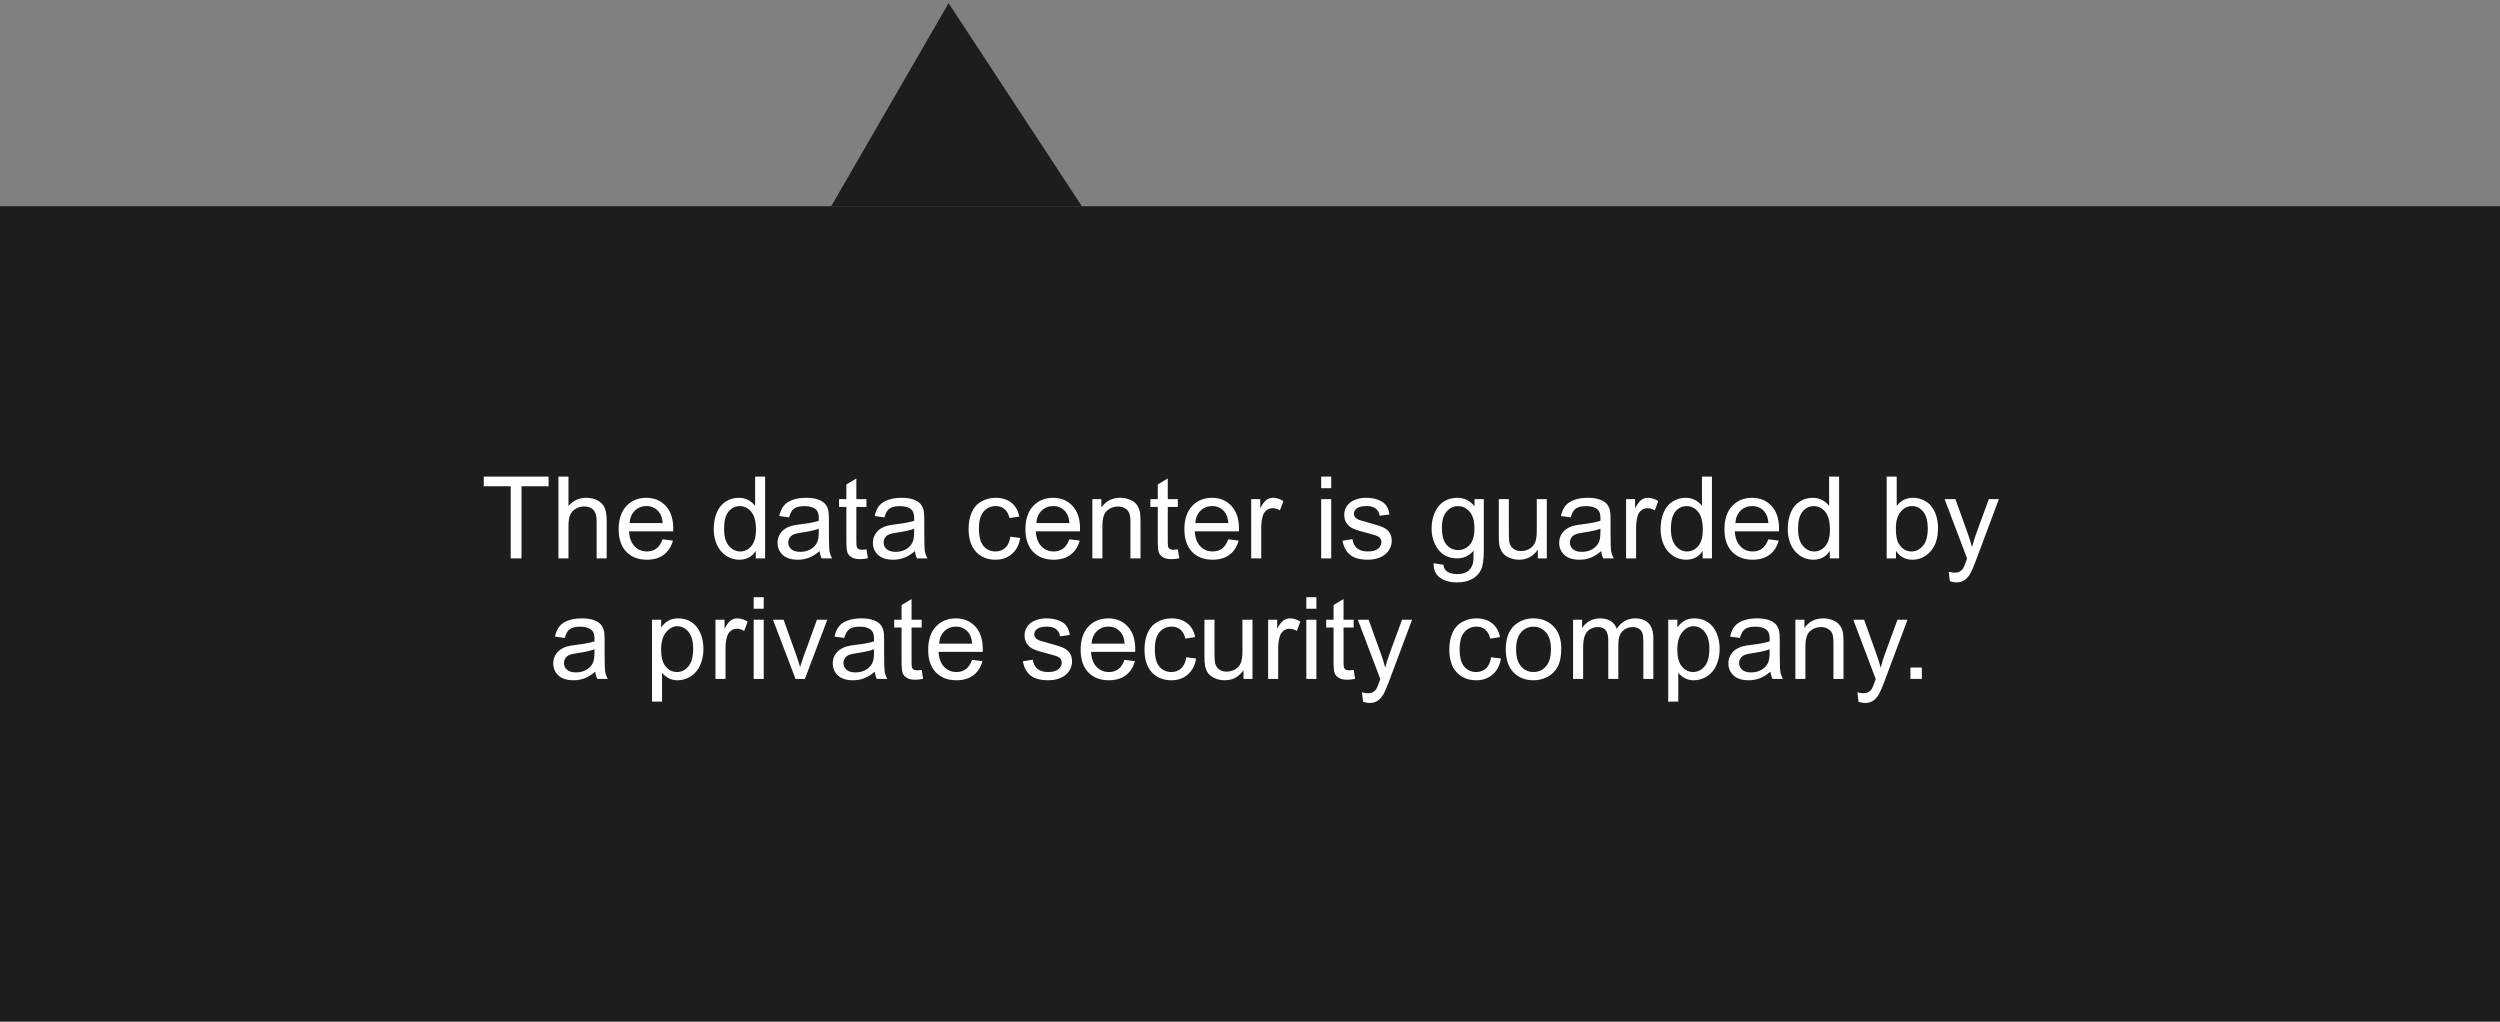
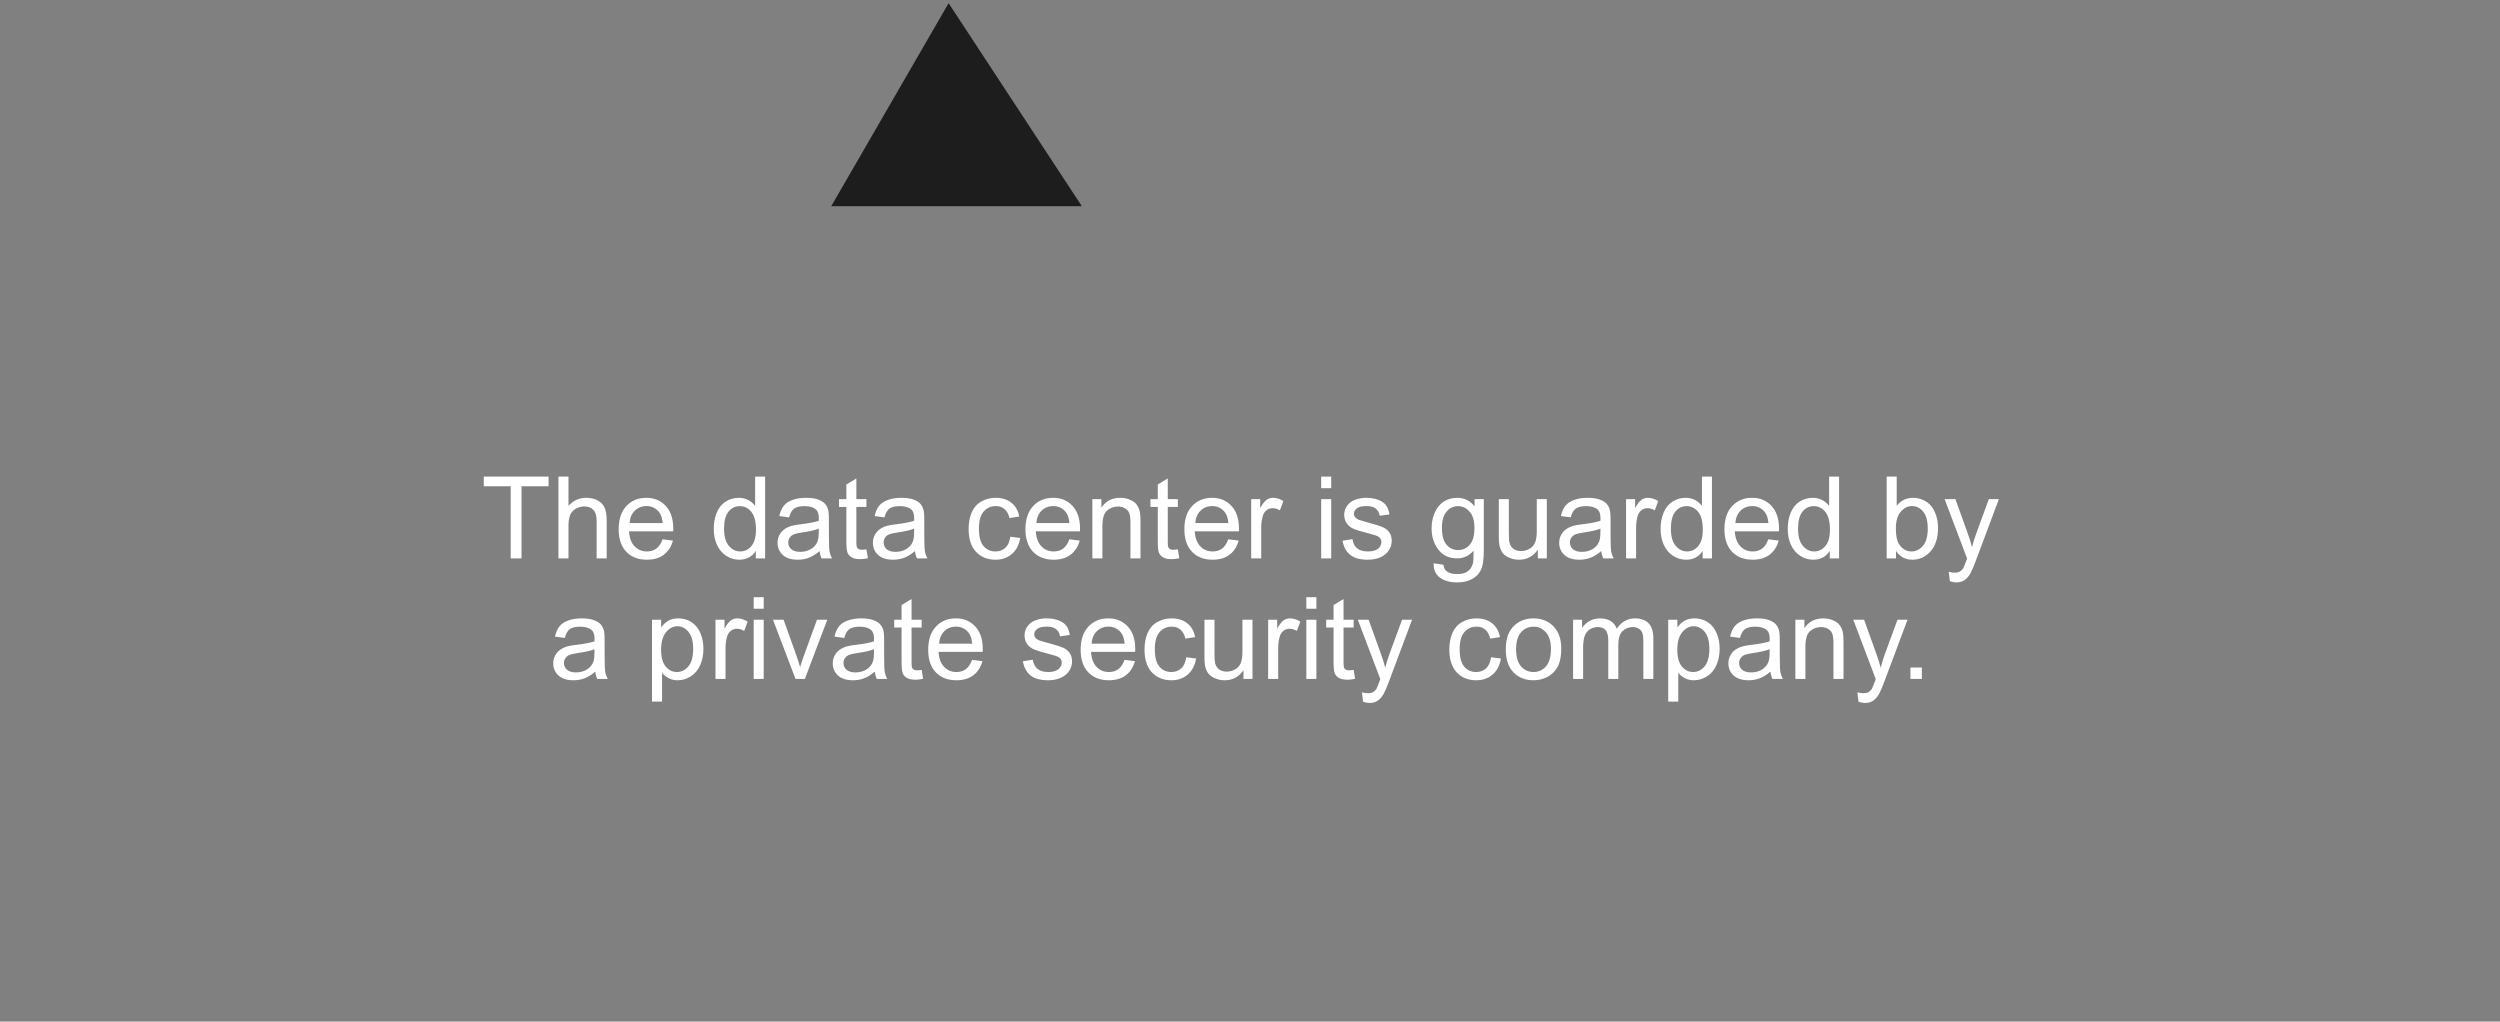
<svg xmlns="http://www.w3.org/2000/svg" width="394" height="161" viewBox="0 0 394 161" fill="none">
  <rect x="0" y="0" width="394" height="161" fill="#808080" stroke="none" />
-   <path d="M0 32.5H131H394V161H193.5H0V32.5Z" fill="black" fill-opacity="0.77" />
  <path d="M394 32.5H170.5L149.5 0.5L131 32.5H394Z" fill="black" fill-opacity="0.77" />
-   <path d="M80.486 88V76.636H76.241V75.115H86.454V76.636H82.191V88H80.486ZM88.01 88V75.115H89.592V79.738C90.33 78.883 91.262 78.455 92.387 78.455C93.078 78.455 93.679 78.593 94.189 78.868C94.698 79.138 95.061 79.513 95.278 79.993C95.501 80.474 95.612 81.171 95.612 82.085V88H94.03V82.085C94.03 81.294 93.857 80.72 93.512 80.362C93.172 79.999 92.689 79.817 92.061 79.817C91.593 79.817 91.15 79.94 90.734 80.186C90.324 80.427 90.031 80.755 89.856 81.171C89.68 81.587 89.592 82.161 89.592 82.894V88H88.01ZM104.419 84.994L106.054 85.196C105.796 86.151 105.318 86.893 104.621 87.42C103.924 87.947 103.033 88.211 101.949 88.211C100.584 88.211 99.5 87.792 98.697 86.954C97.9 86.11 97.502 84.93 97.502 83.412C97.502 81.842 97.906 80.623 98.715 79.756C99.523 78.889 100.572 78.455 101.861 78.455C103.109 78.455 104.129 78.88 104.92 79.73C105.711 80.579 106.106 81.774 106.106 83.315C106.106 83.409 106.104 83.55 106.098 83.737H99.137C99.195 84.763 99.485 85.548 100.007 86.093C100.528 86.638 101.179 86.91 101.958 86.91C102.538 86.91 103.033 86.758 103.443 86.453C103.854 86.148 104.179 85.662 104.419 84.994ZM99.225 82.436H104.437C104.366 81.651 104.167 81.062 103.839 80.67C103.335 80.061 102.682 79.756 101.879 79.756C101.152 79.756 100.54 79.999 100.042 80.485C99.55 80.972 99.277 81.622 99.225 82.436ZM119.114 88V86.822C118.522 87.748 117.652 88.211 116.504 88.211C115.76 88.211 115.074 88.006 114.447 87.596C113.826 87.186 113.343 86.614 112.997 85.882C112.657 85.144 112.487 84.297 112.487 83.342C112.487 82.41 112.643 81.566 112.953 80.811C113.264 80.049 113.729 79.466 114.351 79.061C114.972 78.657 115.666 78.455 116.434 78.455C116.996 78.455 117.497 78.575 117.937 78.815C118.376 79.05 118.733 79.357 119.009 79.738V75.115H120.582V88H119.114ZM114.113 83.342C114.113 84.537 114.365 85.431 114.869 86.022C115.373 86.614 115.968 86.91 116.653 86.91C117.345 86.91 117.931 86.629 118.411 86.066C118.897 85.498 119.141 84.634 119.141 83.474C119.141 82.196 118.895 81.259 118.402 80.661C117.91 80.064 117.304 79.765 116.583 79.765C115.88 79.765 115.291 80.052 114.816 80.626C114.348 81.2 114.113 82.106 114.113 83.342ZM129.169 86.849C128.583 87.347 128.018 87.698 127.473 87.903C126.934 88.108 126.354 88.211 125.732 88.211C124.707 88.211 123.919 87.962 123.368 87.464C122.817 86.96 122.542 86.318 122.542 85.539C122.542 85.082 122.645 84.666 122.85 84.291C123.061 83.91 123.333 83.606 123.667 83.377C124.007 83.148 124.388 82.976 124.81 82.858C125.12 82.776 125.589 82.697 126.216 82.621C127.493 82.469 128.434 82.287 129.037 82.076C129.043 81.859 129.046 81.722 129.046 81.663C129.046 81.019 128.896 80.564 128.598 80.301C128.193 79.943 127.593 79.765 126.796 79.765C126.052 79.765 125.501 79.897 125.144 80.16C124.792 80.418 124.531 80.878 124.361 81.54L122.814 81.329C122.955 80.667 123.187 80.134 123.509 79.73C123.831 79.319 124.297 79.006 124.906 78.789C125.516 78.566 126.222 78.455 127.024 78.455C127.821 78.455 128.469 78.549 128.967 78.736C129.465 78.924 129.831 79.161 130.065 79.448C130.3 79.73 130.464 80.087 130.558 80.52C130.61 80.79 130.637 81.276 130.637 81.98V84.089C130.637 85.56 130.669 86.491 130.733 86.884C130.804 87.27 130.938 87.643 131.138 88H129.485C129.321 87.672 129.216 87.288 129.169 86.849ZM129.037 83.315C128.463 83.55 127.602 83.749 126.453 83.913C125.803 84.007 125.343 84.112 125.073 84.23C124.804 84.347 124.596 84.519 124.449 84.748C124.303 84.971 124.229 85.22 124.229 85.495C124.229 85.917 124.388 86.269 124.704 86.55C125.026 86.831 125.495 86.972 126.11 86.972C126.72 86.972 127.262 86.84 127.736 86.576C128.211 86.307 128.56 85.94 128.782 85.478C128.952 85.12 129.037 84.593 129.037 83.895V83.315ZM136.552 86.585L136.78 87.982C136.335 88.076 135.937 88.123 135.585 88.123C135.011 88.123 134.565 88.032 134.249 87.851C133.933 87.669 133.71 87.432 133.581 87.139C133.452 86.84 133.388 86.216 133.388 85.267V79.897H132.228V78.666H133.388V76.355L134.961 75.405V78.666H136.552V79.897H134.961V85.355C134.961 85.806 134.987 86.096 135.04 86.225C135.099 86.353 135.189 86.456 135.312 86.532C135.441 86.608 135.623 86.647 135.857 86.647C136.033 86.647 136.265 86.626 136.552 86.585ZM144.198 86.849C143.612 87.347 143.047 87.698 142.502 87.903C141.963 88.108 141.383 88.211 140.762 88.211C139.736 88.211 138.948 87.962 138.397 87.464C137.847 86.96 137.571 86.318 137.571 85.539C137.571 85.082 137.674 84.666 137.879 84.291C138.09 83.91 138.362 83.606 138.696 83.377C139.036 83.148 139.417 82.976 139.839 82.858C140.149 82.776 140.618 82.697 141.245 82.621C142.522 82.469 143.463 82.287 144.066 82.076C144.072 81.859 144.075 81.722 144.075 81.663C144.075 81.019 143.926 80.564 143.627 80.301C143.223 79.943 142.622 79.765 141.825 79.765C141.081 79.765 140.53 79.897 140.173 80.16C139.821 80.418 139.561 80.878 139.391 81.54L137.844 81.329C137.984 80.667 138.216 80.134 138.538 79.73C138.86 79.319 139.326 79.006 139.936 78.789C140.545 78.566 141.251 78.455 142.054 78.455C142.851 78.455 143.498 78.549 143.996 78.736C144.494 78.924 144.86 79.161 145.095 79.448C145.329 79.73 145.493 80.087 145.587 80.52C145.64 80.79 145.666 81.276 145.666 81.98V84.089C145.666 85.56 145.698 86.491 145.763 86.884C145.833 87.27 145.968 87.643 146.167 88H144.515C144.351 87.672 144.245 87.288 144.198 86.849ZM144.066 83.315C143.492 83.55 142.631 83.749 141.482 83.913C140.832 84.007 140.372 84.112 140.103 84.23C139.833 84.347 139.625 84.519 139.479 84.748C139.332 84.971 139.259 85.22 139.259 85.495C139.259 85.917 139.417 86.269 139.733 86.55C140.056 86.831 140.524 86.972 141.14 86.972C141.749 86.972 142.291 86.84 142.766 86.576C143.24 86.307 143.589 85.94 143.812 85.478C143.981 85.12 144.066 84.593 144.066 83.895V83.315ZM159.228 84.581L160.783 84.783C160.613 85.856 160.177 86.696 159.474 87.306C158.776 87.909 157.918 88.211 156.898 88.211C155.621 88.211 154.593 87.795 153.813 86.963C153.04 86.125 152.653 84.927 152.653 83.368C152.653 82.36 152.82 81.478 153.154 80.723C153.488 79.967 153.995 79.401 154.675 79.026C155.36 78.645 156.104 78.455 156.907 78.455C157.921 78.455 158.75 78.713 159.395 79.228C160.039 79.738 160.452 80.465 160.634 81.408L159.096 81.645C158.949 81.019 158.688 80.547 158.313 80.231C157.944 79.914 157.496 79.756 156.969 79.756C156.172 79.756 155.524 80.043 155.026 80.617C154.528 81.186 154.279 82.088 154.279 83.324C154.279 84.578 154.52 85.489 155 86.058C155.48 86.626 156.107 86.91 156.881 86.91C157.502 86.91 158.021 86.72 158.437 86.339C158.853 85.958 159.116 85.372 159.228 84.581ZM168.526 84.994L170.161 85.196C169.903 86.151 169.426 86.893 168.729 87.42C168.031 87.947 167.141 88.211 166.057 88.211C164.691 88.211 163.607 87.792 162.805 86.954C162.008 86.11 161.609 84.93 161.609 83.412C161.609 81.842 162.014 80.623 162.822 79.756C163.631 78.889 164.68 78.455 165.969 78.455C167.217 78.455 168.236 78.88 169.027 79.73C169.818 80.579 170.214 81.774 170.214 83.315C170.214 83.409 170.211 83.55 170.205 83.737H163.244C163.303 84.763 163.593 85.548 164.114 86.093C164.636 86.638 165.286 86.91 166.065 86.91C166.646 86.91 167.141 86.758 167.551 86.453C167.961 86.148 168.286 85.662 168.526 84.994ZM163.332 82.436H168.544C168.474 81.651 168.274 81.062 167.946 80.67C167.442 80.061 166.789 79.756 165.986 79.756C165.26 79.756 164.647 79.999 164.149 80.485C163.657 80.972 163.385 81.622 163.332 82.436ZM172.156 88V78.666H173.58V79.993C174.266 78.968 175.256 78.455 176.551 78.455C177.113 78.455 177.629 78.558 178.098 78.763C178.572 78.962 178.927 79.226 179.161 79.554C179.396 79.882 179.56 80.272 179.653 80.723C179.712 81.016 179.741 81.528 179.741 82.261V88H178.159V82.322C178.159 81.678 178.098 81.197 177.975 80.881C177.852 80.559 177.632 80.304 177.315 80.116C177.005 79.923 176.639 79.826 176.217 79.826C175.543 79.826 174.96 80.04 174.468 80.468C173.981 80.895 173.738 81.707 173.738 82.902V88H172.156ZM185.63 86.585L185.858 87.982C185.413 88.076 185.015 88.123 184.663 88.123C184.089 88.123 183.644 88.032 183.327 87.851C183.011 87.669 182.788 87.432 182.659 87.139C182.53 86.84 182.466 86.216 182.466 85.267V79.897H181.306V78.666H182.466V76.355L184.039 75.405V78.666H185.63V79.897H184.039V85.355C184.039 85.806 184.065 86.096 184.118 86.225C184.177 86.353 184.268 86.456 184.391 86.532C184.52 86.608 184.701 86.647 184.936 86.647C185.111 86.647 185.343 86.626 185.63 86.585ZM193.575 84.994L195.21 85.196C194.952 86.151 194.475 86.893 193.777 87.42C193.08 87.947 192.189 88.211 191.105 88.211C189.74 88.211 188.656 87.792 187.854 86.954C187.057 86.11 186.658 84.93 186.658 83.412C186.658 81.842 187.062 80.623 187.871 79.756C188.68 78.889 189.729 78.455 191.018 78.455C192.266 78.455 193.285 78.88 194.076 79.73C194.867 80.579 195.263 81.774 195.263 83.315C195.263 83.409 195.26 83.55 195.254 83.737H188.293C188.352 84.763 188.642 85.548 189.163 86.093C189.685 86.638 190.335 86.91 191.114 86.91C191.694 86.91 192.189 86.758 192.6 86.453C193.01 86.148 193.335 85.662 193.575 84.994ZM188.381 82.436H193.593C193.522 81.651 193.323 81.062 192.995 80.67C192.491 80.061 191.838 79.756 191.035 79.756C190.309 79.756 189.696 79.999 189.198 80.485C188.706 80.972 188.434 81.622 188.381 82.436ZM197.188 88V78.666H198.611V80.081C198.975 79.419 199.309 78.982 199.613 78.772C199.924 78.561 200.264 78.455 200.633 78.455C201.166 78.455 201.708 78.625 202.259 78.965L201.714 80.433C201.327 80.204 200.94 80.09 200.554 80.09C200.208 80.09 199.897 80.195 199.622 80.406C199.347 80.611 199.15 80.898 199.033 81.268C198.857 81.83 198.77 82.445 198.77 83.113V88H197.188ZM208.218 76.935V75.115H209.8V76.935H208.218ZM208.218 88V78.666H209.8V88H208.218ZM211.584 85.214L213.148 84.968C213.236 85.595 213.479 86.075 213.878 86.409C214.282 86.743 214.845 86.91 215.565 86.91C216.292 86.91 216.831 86.764 217.183 86.471C217.534 86.172 217.71 85.823 217.71 85.425C217.71 85.067 217.555 84.786 217.244 84.581C217.027 84.44 216.488 84.262 215.627 84.045C214.467 83.752 213.661 83.5 213.21 83.289C212.765 83.072 212.425 82.776 212.19 82.401C211.962 82.02 211.848 81.602 211.848 81.144C211.848 80.728 211.941 80.345 212.129 79.993C212.322 79.636 212.583 79.34 212.911 79.106C213.157 78.924 213.491 78.772 213.913 78.648C214.341 78.519 214.798 78.455 215.284 78.455C216.017 78.455 216.658 78.561 217.209 78.772C217.766 78.982 218.176 79.269 218.439 79.633C218.703 79.99 218.885 80.471 218.984 81.074L217.438 81.285C217.367 80.805 217.162 80.43 216.822 80.16C216.488 79.891 216.014 79.756 215.398 79.756C214.672 79.756 214.153 79.876 213.843 80.116C213.532 80.356 213.377 80.638 213.377 80.96C213.377 81.165 213.441 81.35 213.57 81.514C213.699 81.684 213.901 81.824 214.177 81.936C214.335 81.994 214.801 82.129 215.574 82.34C216.693 82.639 217.473 82.885 217.912 83.078C218.357 83.266 218.706 83.541 218.958 83.904C219.21 84.268 219.336 84.719 219.336 85.258C219.336 85.785 219.181 86.283 218.87 86.752C218.565 87.215 218.123 87.575 217.543 87.833C216.963 88.085 216.307 88.211 215.574 88.211C214.361 88.211 213.436 87.959 212.797 87.455C212.164 86.951 211.76 86.204 211.584 85.214ZM225.937 88.773L227.475 89.002C227.539 89.477 227.718 89.822 228.011 90.039C228.403 90.332 228.939 90.478 229.619 90.478C230.352 90.478 230.917 90.332 231.315 90.039C231.714 89.746 231.983 89.336 232.124 88.809C232.206 88.486 232.244 87.81 232.238 86.778C231.547 87.593 230.686 88 229.654 88C228.371 88 227.378 87.537 226.675 86.611C225.972 85.686 225.62 84.575 225.62 83.28C225.62 82.39 225.781 81.569 226.104 80.819C226.426 80.064 226.892 79.481 227.501 79.07C228.116 78.66 228.837 78.455 229.663 78.455C230.765 78.455 231.673 78.9 232.388 79.791V78.666H233.847V86.734C233.847 88.188 233.697 89.216 233.398 89.819C233.105 90.429 232.637 90.909 231.992 91.261C231.354 91.612 230.565 91.788 229.628 91.788C228.515 91.788 227.615 91.536 226.93 91.032C226.244 90.534 225.913 89.781 225.937 88.773ZM227.246 83.166C227.246 84.391 227.489 85.284 227.976 85.847C228.462 86.409 229.071 86.69 229.804 86.69C230.53 86.69 231.14 86.412 231.632 85.856C232.124 85.293 232.37 84.414 232.37 83.219C232.37 82.076 232.115 81.215 231.605 80.635C231.102 80.055 230.492 79.765 229.777 79.765C229.074 79.765 228.477 80.052 227.984 80.626C227.492 81.194 227.246 82.041 227.246 83.166ZM242.363 88V86.629C241.637 87.684 240.649 88.211 239.401 88.211C238.851 88.211 238.335 88.106 237.854 87.894C237.38 87.684 237.025 87.42 236.791 87.103C236.562 86.781 236.401 86.389 236.308 85.926C236.243 85.615 236.211 85.123 236.211 84.449V78.666H237.793V83.843C237.793 84.669 237.825 85.226 237.89 85.513C237.989 85.929 238.2 86.257 238.522 86.497C238.845 86.731 239.243 86.849 239.718 86.849C240.192 86.849 240.638 86.728 241.054 86.488C241.47 86.242 241.763 85.911 241.933 85.495C242.108 85.073 242.196 84.464 242.196 83.667V78.666H243.778V88H242.363ZM252.356 86.849C251.771 87.347 251.205 87.698 250.66 87.903C250.121 88.108 249.541 88.211 248.92 88.211C247.895 88.211 247.106 87.962 246.556 87.464C246.005 86.96 245.729 86.318 245.729 85.539C245.729 85.082 245.832 84.666 246.037 84.291C246.248 83.91 246.521 83.606 246.854 83.377C247.194 83.148 247.575 82.976 247.997 82.858C248.308 82.776 248.776 82.697 249.403 82.621C250.681 82.469 251.621 82.287 252.225 82.076C252.23 81.859 252.233 81.722 252.233 81.663C252.233 81.019 252.084 80.564 251.785 80.301C251.381 79.943 250.78 79.765 249.983 79.765C249.239 79.765 248.688 79.897 248.331 80.16C247.979 80.418 247.719 80.878 247.549 81.54L246.002 81.329C246.143 80.667 246.374 80.134 246.696 79.73C247.019 79.319 247.484 79.006 248.094 78.789C248.703 78.566 249.409 78.455 250.212 78.455C251.009 78.455 251.656 78.549 252.154 78.736C252.652 78.924 253.019 79.161 253.253 79.448C253.487 79.73 253.651 80.087 253.745 80.52C253.798 80.79 253.824 81.276 253.824 81.98V84.089C253.824 85.56 253.856 86.491 253.921 86.884C253.991 87.27 254.126 87.643 254.325 88H252.673C252.509 87.672 252.403 87.288 252.356 86.849ZM252.225 83.315C251.65 83.55 250.789 83.749 249.641 83.913C248.99 84.007 248.53 84.112 248.261 84.23C247.991 84.347 247.783 84.519 247.637 84.748C247.49 84.971 247.417 85.22 247.417 85.495C247.417 85.917 247.575 86.269 247.892 86.55C248.214 86.831 248.683 86.972 249.298 86.972C249.907 86.972 250.449 86.84 250.924 86.576C251.398 86.307 251.747 85.94 251.97 85.478C252.14 85.12 252.225 84.593 252.225 83.895V83.315ZM256.268 88V78.666H257.691V80.081C258.055 79.419 258.389 78.982 258.693 78.772C259.004 78.561 259.344 78.455 259.713 78.455C260.246 78.455 260.788 78.625 261.339 78.965L260.794 80.433C260.407 80.204 260.021 80.09 259.634 80.09C259.288 80.09 258.978 80.195 258.702 80.406C258.427 80.611 258.23 80.898 258.113 81.268C257.938 81.83 257.85 82.445 257.85 83.113V88H256.268ZM268.335 88V86.822C267.743 87.748 266.873 88.211 265.725 88.211C264.98 88.211 264.295 88.006 263.668 87.596C263.047 87.186 262.563 86.614 262.218 85.882C261.878 85.144 261.708 84.297 261.708 83.342C261.708 82.41 261.863 81.566 262.174 80.811C262.484 80.049 262.95 79.466 263.571 79.061C264.192 78.657 264.887 78.455 265.654 78.455C266.217 78.455 266.718 78.575 267.157 78.815C267.597 79.05 267.954 79.357 268.229 79.738V75.115H269.803V88H268.335ZM263.334 83.342C263.334 84.537 263.586 85.431 264.09 86.022C264.594 86.614 265.188 86.91 265.874 86.91C266.565 86.91 267.151 86.629 267.632 86.066C268.118 85.498 268.361 84.634 268.361 83.474C268.361 82.196 268.115 81.259 267.623 80.661C267.131 80.064 266.524 79.765 265.804 79.765C265.101 79.765 264.512 80.052 264.037 80.626C263.568 81.2 263.334 82.106 263.334 83.342ZM278.688 84.994L280.323 85.196C280.065 86.151 279.588 86.893 278.891 87.42C278.193 87.947 277.303 88.211 276.219 88.211C274.854 88.211 273.77 87.792 272.967 86.954C272.17 86.11 271.771 84.93 271.771 83.412C271.771 81.842 272.176 80.623 272.984 79.756C273.793 78.889 274.842 78.455 276.131 78.455C277.379 78.455 278.398 78.88 279.189 79.73C279.98 80.579 280.376 81.774 280.376 83.315C280.376 83.409 280.373 83.55 280.367 83.737H273.406C273.465 84.763 273.755 85.548 274.276 86.093C274.798 86.638 275.448 86.91 276.228 86.91C276.808 86.91 277.303 86.758 277.713 86.453C278.123 86.148 278.448 85.662 278.688 84.994ZM273.494 82.436H278.706C278.636 81.651 278.437 81.062 278.108 80.67C277.604 80.061 276.951 79.756 276.148 79.756C275.422 79.756 274.81 79.999 274.312 80.485C273.819 80.972 273.547 81.622 273.494 82.436ZM288.374 88V86.822C287.782 87.748 286.912 88.211 285.764 88.211C285.02 88.211 284.334 88.006 283.707 87.596C283.086 87.186 282.603 86.614 282.257 85.882C281.917 85.144 281.747 84.297 281.747 83.342C281.747 82.41 281.902 81.566 282.213 80.811C282.523 80.049 282.989 79.466 283.61 79.061C284.231 78.657 284.926 78.455 285.693 78.455C286.256 78.455 286.757 78.575 287.196 78.815C287.636 79.05 287.993 79.357 288.269 79.738V75.115H289.842V88H288.374ZM283.373 83.342C283.373 84.537 283.625 85.431 284.129 86.022C284.633 86.614 285.228 86.91 285.913 86.91C286.604 86.91 287.19 86.629 287.671 86.066C288.157 85.498 288.4 84.634 288.4 83.474C288.4 82.196 288.154 81.259 287.662 80.661C287.17 80.064 286.563 79.765 285.843 79.765C285.14 79.765 284.551 80.052 284.076 80.626C283.607 81.2 283.373 82.106 283.373 83.342ZM298.807 88H297.339V75.115H298.921V79.712C299.589 78.874 300.441 78.455 301.479 78.455C302.053 78.455 302.595 78.572 303.104 78.807C303.62 79.035 304.042 79.36 304.37 79.782C304.704 80.198 304.965 80.702 305.152 81.294C305.34 81.886 305.434 82.519 305.434 83.192C305.434 84.792 305.038 86.028 304.247 86.901C303.456 87.774 302.507 88.211 301.399 88.211C300.298 88.211 299.434 87.751 298.807 86.831V88ZM298.789 83.263C298.789 84.382 298.941 85.19 299.246 85.689C299.744 86.503 300.418 86.91 301.268 86.91C301.959 86.91 302.557 86.611 303.061 86.014C303.564 85.41 303.816 84.514 303.816 83.324C303.816 82.106 303.573 81.206 303.087 80.626C302.606 80.046 302.023 79.756 301.338 79.756C300.646 79.756 300.049 80.058 299.545 80.661C299.041 81.259 298.789 82.126 298.789 83.263ZM307.297 91.595L307.121 90.109C307.467 90.203 307.769 90.25 308.026 90.25C308.378 90.25 308.659 90.191 308.87 90.074C309.081 89.957 309.254 89.793 309.389 89.582C309.488 89.424 309.649 89.031 309.872 88.404C309.901 88.316 309.948 88.188 310.013 88.018L306.471 78.666H308.176L310.118 84.071C310.37 84.757 310.596 85.478 310.795 86.233C310.977 85.507 311.193 84.798 311.445 84.106L313.44 78.666H315.022L311.472 88.158C311.091 89.184 310.795 89.89 310.584 90.276C310.303 90.798 309.98 91.179 309.617 91.419C309.254 91.665 308.82 91.788 308.316 91.788C308.012 91.788 307.672 91.724 307.297 91.595ZM93.819 105.849C93.233 106.347 92.668 106.698 92.123 106.903C91.584 107.108 91.004 107.211 90.383 107.211C89.357 107.211 88.569 106.962 88.019 106.464C87.468 105.96 87.192 105.318 87.192 104.539C87.192 104.082 87.295 103.666 87.5 103.291C87.711 102.91 87.983 102.605 88.317 102.377C88.657 102.148 89.038 101.976 89.46 101.858C89.77 101.776 90.239 101.697 90.866 101.621C92.144 101.469 93.084 101.287 93.688 101.076C93.693 100.859 93.696 100.722 93.696 100.663C93.696 100.019 93.547 99.564 93.248 99.301C92.844 98.943 92.243 98.765 91.446 98.765C90.702 98.765 90.151 98.897 89.794 99.16C89.442 99.418 89.182 99.878 89.012 100.54L87.465 100.329C87.606 99.667 87.837 99.134 88.159 98.73C88.481 98.319 88.947 98.006 89.557 97.789C90.166 97.566 90.872 97.455 91.675 97.455C92.472 97.455 93.119 97.549 93.617 97.736C94.115 97.924 94.481 98.161 94.716 98.448C94.95 98.73 95.114 99.087 95.208 99.52C95.261 99.79 95.287 100.276 95.287 100.979V103.089C95.287 104.56 95.319 105.491 95.384 105.884C95.454 106.271 95.589 106.643 95.788 107H94.136C93.972 106.672 93.866 106.288 93.819 105.849ZM93.688 102.315C93.113 102.55 92.252 102.749 91.103 102.913C90.453 103.007 89.993 103.112 89.724 103.229C89.454 103.347 89.246 103.52 89.1 103.748C88.953 103.971 88.88 104.22 88.88 104.495C88.88 104.917 89.038 105.269 89.355 105.55C89.677 105.831 90.145 105.972 90.761 105.972C91.37 105.972 91.912 105.84 92.387 105.576C92.861 105.307 93.21 104.94 93.433 104.478C93.603 104.12 93.688 103.593 93.688 102.896V102.315ZM102.758 110.577V97.666H104.199V98.879C104.539 98.404 104.923 98.05 105.351 97.815C105.778 97.575 106.297 97.455 106.906 97.455C107.703 97.455 108.406 97.66 109.016 98.07C109.625 98.481 110.085 99.061 110.396 99.811C110.706 100.555 110.861 101.372 110.861 102.263C110.861 103.218 110.688 104.079 110.343 104.847C110.003 105.608 109.505 106.194 108.849 106.604C108.198 107.009 107.513 107.211 106.792 107.211C106.265 107.211 105.79 107.1 105.368 106.877C104.952 106.654 104.609 106.373 104.34 106.033V110.577H102.758ZM104.19 102.386C104.19 103.587 104.434 104.475 104.92 105.049C105.406 105.623 105.995 105.91 106.687 105.91C107.39 105.91 107.99 105.614 108.488 105.022C108.992 104.425 109.244 103.502 109.244 102.254C109.244 101.064 108.998 100.174 108.506 99.582C108.02 98.99 107.437 98.694 106.757 98.694C106.083 98.694 105.485 99.011 104.964 99.644C104.448 100.271 104.19 101.185 104.19 102.386ZM112.76 107V97.666H114.184V99.081C114.547 98.419 114.881 97.982 115.186 97.772C115.496 97.561 115.836 97.455 116.205 97.455C116.738 97.455 117.28 97.625 117.831 97.965L117.286 99.433C116.899 99.204 116.513 99.09 116.126 99.09C115.78 99.09 115.47 99.195 115.194 99.406C114.919 99.611 114.723 99.898 114.605 100.268C114.43 100.83 114.342 101.445 114.342 102.113V107H112.76ZM118.78 95.935V94.115H120.362V95.935H118.78ZM118.78 107V97.666H120.362V107H118.78ZM125.372 107L121.821 97.666H123.491L125.495 103.256C125.712 103.859 125.911 104.486 126.093 105.137C126.233 104.645 126.43 104.053 126.682 103.361L128.756 97.666H130.382L126.849 107H125.372ZM137.87 105.849C137.284 106.347 136.719 106.698 136.174 106.903C135.635 107.108 135.055 107.211 134.434 107.211C133.408 107.211 132.62 106.962 132.069 106.464C131.519 105.96 131.243 105.318 131.243 104.539C131.243 104.082 131.346 103.666 131.551 103.291C131.762 102.91 132.034 102.605 132.368 102.377C132.708 102.148 133.089 101.976 133.511 101.858C133.821 101.776 134.29 101.697 134.917 101.621C136.194 101.469 137.135 101.287 137.738 101.076C137.744 100.859 137.747 100.722 137.747 100.663C137.747 100.019 137.598 99.564 137.299 99.301C136.895 98.943 136.294 98.765 135.497 98.765C134.753 98.765 134.202 98.897 133.845 99.16C133.493 99.418 133.232 99.878 133.062 100.54L131.516 100.329C131.656 99.667 131.888 99.134 132.21 98.73C132.532 98.319 132.998 98.006 133.607 97.789C134.217 97.566 134.923 97.455 135.726 97.455C136.522 97.455 137.17 97.549 137.668 97.736C138.166 97.924 138.532 98.161 138.767 98.448C139.001 98.73 139.165 99.087 139.259 99.52C139.312 99.79 139.338 100.276 139.338 100.979V103.089C139.338 104.56 139.37 105.491 139.435 105.884C139.505 106.271 139.64 106.643 139.839 107H138.187C138.022 106.672 137.917 106.288 137.87 105.849ZM137.738 102.315C137.164 102.55 136.303 102.749 135.154 102.913C134.504 103.007 134.044 103.112 133.774 103.229C133.505 103.347 133.297 103.52 133.15 103.748C133.004 103.971 132.931 104.22 132.931 104.495C132.931 104.917 133.089 105.269 133.405 105.55C133.728 105.831 134.196 105.972 134.812 105.972C135.421 105.972 135.963 105.84 136.438 105.576C136.912 105.307 137.261 104.94 137.483 104.478C137.653 104.12 137.738 103.593 137.738 102.896V102.315ZM145.253 105.585L145.481 106.982C145.036 107.076 144.638 107.123 144.286 107.123C143.712 107.123 143.267 107.032 142.95 106.851C142.634 106.669 142.411 106.432 142.282 106.139C142.153 105.84 142.089 105.216 142.089 104.267V98.897H140.929V97.666H142.089V95.355L143.662 94.405V97.666H145.253V98.897H143.662V104.354C143.662 104.806 143.688 105.096 143.741 105.225C143.8 105.354 143.891 105.456 144.014 105.532C144.143 105.608 144.324 105.646 144.559 105.646C144.734 105.646 144.966 105.626 145.253 105.585ZM153.198 103.994L154.833 104.196C154.575 105.151 154.098 105.893 153.4 106.42C152.703 106.947 151.812 107.211 150.729 107.211C149.363 107.211 148.279 106.792 147.477 105.954C146.68 105.11 146.281 103.93 146.281 102.412C146.281 100.842 146.686 99.623 147.494 98.756C148.303 97.889 149.352 97.455 150.641 97.455C151.889 97.455 152.908 97.88 153.699 98.73C154.49 99.579 154.886 100.774 154.886 102.315C154.886 102.409 154.883 102.55 154.877 102.737H147.916C147.975 103.763 148.265 104.548 148.786 105.093C149.308 105.638 149.958 105.91 150.737 105.91C151.317 105.91 151.812 105.758 152.223 105.453C152.633 105.148 152.958 104.662 153.198 103.994ZM148.004 101.437H153.216C153.146 100.651 152.946 100.062 152.618 99.67C152.114 99.061 151.461 98.756 150.658 98.756C149.932 98.756 149.319 98.999 148.821 99.485C148.329 99.972 148.057 100.622 148.004 101.437ZM161.205 104.214L162.77 103.968C162.857 104.595 163.101 105.075 163.499 105.409C163.903 105.743 164.466 105.91 165.187 105.91C165.913 105.91 166.452 105.764 166.804 105.471C167.155 105.172 167.331 104.823 167.331 104.425C167.331 104.067 167.176 103.786 166.865 103.581C166.648 103.44 166.109 103.262 165.248 103.045C164.088 102.752 163.282 102.5 162.831 102.289C162.386 102.072 162.046 101.776 161.812 101.401C161.583 101.021 161.469 100.602 161.469 100.145C161.469 99.728 161.562 99.345 161.75 98.993C161.943 98.636 162.204 98.34 162.532 98.106C162.778 97.924 163.112 97.772 163.534 97.648C163.962 97.519 164.419 97.455 164.905 97.455C165.638 97.455 166.279 97.561 166.83 97.772C167.387 97.982 167.797 98.269 168.061 98.633C168.324 98.99 168.506 99.471 168.605 100.074L167.059 100.285C166.988 99.805 166.783 99.43 166.443 99.16C166.109 98.891 165.635 98.756 165.02 98.756C164.293 98.756 163.774 98.876 163.464 99.116C163.153 99.356 162.998 99.638 162.998 99.96C162.998 100.165 163.062 100.35 163.191 100.514C163.32 100.684 163.522 100.824 163.798 100.936C163.956 100.994 164.422 101.129 165.195 101.34C166.314 101.639 167.094 101.885 167.533 102.078C167.979 102.266 168.327 102.541 168.579 102.904C168.831 103.268 168.957 103.719 168.957 104.258C168.957 104.785 168.802 105.283 168.491 105.752C168.187 106.215 167.744 106.575 167.164 106.833C166.584 107.085 165.928 107.211 165.195 107.211C163.982 107.211 163.057 106.959 162.418 106.455C161.785 105.951 161.381 105.204 161.205 104.214ZM177.228 103.994L178.862 104.196C178.604 105.151 178.127 105.893 177.43 106.42C176.732 106.947 175.842 107.211 174.758 107.211C173.393 107.211 172.309 106.792 171.506 105.954C170.709 105.11 170.311 103.93 170.311 102.412C170.311 100.842 170.715 99.623 171.523 98.756C172.332 97.889 173.381 97.455 174.67 97.455C175.918 97.455 176.938 97.88 177.729 98.73C178.52 99.579 178.915 100.774 178.915 102.315C178.915 102.409 178.912 102.55 178.906 102.737H171.945C172.004 103.763 172.294 104.548 172.815 105.093C173.337 105.638 173.987 105.91 174.767 105.91C175.347 105.91 175.842 105.758 176.252 105.453C176.662 105.148 176.987 104.662 177.228 103.994ZM172.033 101.437H177.245C177.175 100.651 176.976 100.062 176.647 99.67C176.144 99.061 175.49 98.756 174.688 98.756C173.961 98.756 173.349 98.999 172.851 99.485C172.358 99.972 172.086 100.622 172.033 101.437ZM186.948 103.581L188.504 103.783C188.334 104.855 187.897 105.696 187.194 106.306C186.497 106.909 185.639 107.211 184.619 107.211C183.342 107.211 182.313 106.795 181.534 105.963C180.761 105.125 180.374 103.927 180.374 102.368C180.374 101.36 180.541 100.479 180.875 99.723C181.209 98.967 181.716 98.401 182.396 98.026C183.081 97.645 183.825 97.455 184.628 97.455C185.642 97.455 186.471 97.713 187.115 98.228C187.76 98.738 188.173 99.465 188.354 100.408L186.816 100.646C186.67 100.019 186.409 99.547 186.034 99.231C185.665 98.914 185.217 98.756 184.689 98.756C183.893 98.756 183.245 99.043 182.747 99.617C182.249 100.186 182 101.088 182 102.324C182 103.578 182.24 104.489 182.721 105.058C183.201 105.626 183.828 105.91 184.602 105.91C185.223 105.91 185.741 105.72 186.157 105.339C186.573 104.958 186.837 104.372 186.948 103.581ZM195.975 107V105.629C195.248 106.684 194.261 107.211 193.013 107.211C192.462 107.211 191.946 107.105 191.466 106.895C190.991 106.684 190.637 106.42 190.402 106.104C190.174 105.781 190.013 105.389 189.919 104.926C189.854 104.615 189.822 104.123 189.822 103.449V97.666H191.404V102.843C191.404 103.669 191.437 104.226 191.501 104.513C191.601 104.929 191.812 105.257 192.134 105.497C192.456 105.731 192.854 105.849 193.329 105.849C193.804 105.849 194.249 105.729 194.665 105.488C195.081 105.242 195.374 104.911 195.544 104.495C195.72 104.073 195.808 103.464 195.808 102.667V97.666H197.39V107H195.975ZM199.859 107V97.666H201.283V99.081C201.646 98.419 201.98 97.982 202.285 97.772C202.596 97.561 202.936 97.455 203.305 97.455C203.838 97.455 204.38 97.625 204.931 97.965L204.386 99.433C203.999 99.204 203.612 99.09 203.226 99.09C202.88 99.09 202.569 99.195 202.294 99.406C202.019 99.611 201.822 99.898 201.705 100.268C201.529 100.83 201.441 101.445 201.441 102.113V107H199.859ZM205.88 95.935V94.115H207.462V95.935H205.88ZM205.88 107V97.666H207.462V107H205.88ZM213.333 105.585L213.562 106.982C213.116 107.076 212.718 107.123 212.366 107.123C211.792 107.123 211.347 107.032 211.03 106.851C210.714 106.669 210.491 106.432 210.362 106.139C210.233 105.84 210.169 105.216 210.169 104.267V98.897H209.009V97.666H210.169V95.355L211.742 94.405V97.666H213.333V98.897H211.742V104.354C211.742 104.806 211.769 105.096 211.821 105.225C211.88 105.354 211.971 105.456 212.094 105.532C212.223 105.608 212.404 105.646 212.639 105.646C212.814 105.646 213.046 105.626 213.333 105.585ZM214.818 110.595L214.643 109.109C214.988 109.203 215.29 109.25 215.548 109.25C215.899 109.25 216.181 109.191 216.392 109.074C216.603 108.957 216.775 108.793 216.91 108.582C217.01 108.424 217.171 108.031 217.394 107.404C217.423 107.316 217.47 107.188 217.534 107.018L213.992 97.666H215.697L217.64 103.071C217.892 103.757 218.117 104.478 218.316 105.233C218.498 104.507 218.715 103.798 218.967 103.106L220.962 97.666H222.544L218.993 107.158C218.612 108.184 218.316 108.89 218.105 109.276C217.824 109.798 217.502 110.179 217.139 110.419C216.775 110.665 216.342 110.788 215.838 110.788C215.533 110.788 215.193 110.724 214.818 110.595ZM234.989 103.581L236.545 103.783C236.375 104.855 235.938 105.696 235.235 106.306C234.538 106.909 233.68 107.211 232.66 107.211C231.383 107.211 230.354 106.795 229.575 105.963C228.802 105.125 228.415 103.927 228.415 102.368C228.415 101.36 228.582 100.479 228.916 99.723C229.25 98.967 229.757 98.401 230.437 98.026C231.122 97.645 231.866 97.455 232.669 97.455C233.683 97.455 234.512 97.713 235.156 98.228C235.801 98.738 236.214 99.465 236.396 100.408L234.857 100.646C234.711 100.019 234.45 99.547 234.075 99.231C233.706 98.914 233.258 98.756 232.73 98.756C231.934 98.756 231.286 99.043 230.788 99.617C230.29 100.186 230.041 101.088 230.041 102.324C230.041 103.578 230.281 104.489 230.762 105.058C231.242 105.626 231.869 105.91 232.643 105.91C233.264 105.91 233.782 105.72 234.198 105.339C234.614 104.958 234.878 104.372 234.989 103.581ZM237.31 102.333C237.31 100.604 237.79 99.324 238.751 98.492C239.554 97.801 240.532 97.455 241.687 97.455C242.97 97.455 244.019 97.877 244.833 98.721C245.647 99.559 246.055 100.719 246.055 102.201C246.055 103.402 245.873 104.349 245.51 105.04C245.152 105.726 244.628 106.259 243.937 106.64C243.251 107.021 242.501 107.211 241.687 107.211C240.38 107.211 239.322 106.792 238.514 105.954C237.711 105.116 237.31 103.909 237.31 102.333ZM238.936 102.333C238.936 103.528 239.196 104.425 239.718 105.022C240.239 105.614 240.896 105.91 241.687 105.91C242.472 105.91 243.125 105.611 243.646 105.014C244.168 104.416 244.429 103.505 244.429 102.28C244.429 101.126 244.165 100.253 243.638 99.661C243.116 99.064 242.466 98.765 241.687 98.765C240.896 98.765 240.239 99.061 239.718 99.652C239.196 100.244 238.936 101.138 238.936 102.333ZM247.918 107V97.666H249.333V98.976C249.626 98.519 250.016 98.152 250.502 97.877C250.988 97.596 251.542 97.455 252.163 97.455C252.854 97.455 253.42 97.599 253.859 97.886C254.305 98.173 254.618 98.574 254.8 99.09C255.538 98 256.499 97.455 257.683 97.455C258.608 97.455 259.32 97.713 259.818 98.228C260.316 98.738 260.565 99.526 260.565 100.593V107H258.992V101.12C258.992 100.487 258.939 100.033 258.834 99.758C258.734 99.477 258.55 99.251 258.28 99.081C258.011 98.911 257.694 98.826 257.331 98.826C256.675 98.826 256.13 99.046 255.696 99.485C255.263 99.919 255.046 100.616 255.046 101.577V107H253.464V100.936C253.464 100.232 253.335 99.705 253.077 99.353C252.819 99.002 252.397 98.826 251.812 98.826C251.366 98.826 250.953 98.943 250.572 99.178C250.197 99.412 249.925 99.755 249.755 100.206C249.585 100.657 249.5 101.308 249.5 102.157V107H247.918ZM262.912 110.577V97.666H264.354V98.879C264.693 98.404 265.077 98.05 265.505 97.815C265.933 97.575 266.451 97.455 267.061 97.455C267.857 97.455 268.561 97.66 269.17 98.07C269.779 98.481 270.239 99.061 270.55 99.811C270.86 100.555 271.016 101.372 271.016 102.263C271.016 103.218 270.843 104.079 270.497 104.847C270.157 105.608 269.659 106.194 269.003 106.604C268.353 107.009 267.667 107.211 266.946 107.211C266.419 107.211 265.944 107.1 265.522 106.877C265.106 106.654 264.764 106.373 264.494 106.033V110.577H262.912ZM264.345 102.386C264.345 103.587 264.588 104.475 265.074 105.049C265.561 105.623 266.149 105.91 266.841 105.91C267.544 105.91 268.145 105.614 268.643 105.022C269.146 104.425 269.398 103.502 269.398 102.254C269.398 101.064 269.152 100.174 268.66 99.582C268.174 98.99 267.591 98.694 266.911 98.694C266.237 98.694 265.64 99.011 265.118 99.644C264.603 100.271 264.345 101.185 264.345 102.386ZM279.022 105.849C278.437 106.347 277.871 106.698 277.326 106.903C276.787 107.108 276.207 107.211 275.586 107.211C274.561 107.211 273.772 106.962 273.222 106.464C272.671 105.96 272.396 105.318 272.396 104.539C272.396 104.082 272.498 103.666 272.703 103.291C272.914 102.91 273.187 102.605 273.521 102.377C273.86 102.148 274.241 101.976 274.663 101.858C274.974 101.776 275.442 101.697 276.069 101.621C277.347 101.469 278.287 101.287 278.891 101.076C278.896 100.859 278.899 100.722 278.899 100.663C278.899 100.019 278.75 99.564 278.451 99.301C278.047 98.943 277.446 98.765 276.649 98.765C275.905 98.765 275.354 98.897 274.997 99.16C274.646 99.418 274.385 99.878 274.215 100.54L272.668 100.329C272.809 99.667 273.04 99.134 273.362 98.73C273.685 98.319 274.15 98.006 274.76 97.789C275.369 97.566 276.075 97.455 276.878 97.455C277.675 97.455 278.322 97.549 278.82 97.736C279.318 97.924 279.685 98.161 279.919 98.448C280.153 98.73 280.317 99.087 280.411 99.52C280.464 99.79 280.49 100.276 280.49 100.979V103.089C280.49 104.56 280.522 105.491 280.587 105.884C280.657 106.271 280.792 106.643 280.991 107H279.339C279.175 106.672 279.069 106.288 279.022 105.849ZM278.891 102.315C278.316 102.55 277.455 102.749 276.307 102.913C275.656 103.007 275.196 103.112 274.927 103.229C274.657 103.347 274.449 103.52 274.303 103.748C274.156 103.971 274.083 104.22 274.083 104.495C274.083 104.917 274.241 105.269 274.558 105.55C274.88 105.831 275.349 105.972 275.964 105.972C276.573 105.972 277.115 105.84 277.59 105.576C278.064 105.307 278.413 104.94 278.636 104.478C278.806 104.12 278.891 103.593 278.891 102.896V102.315ZM282.951 107V97.666H284.375V98.993C285.061 97.968 286.051 97.455 287.346 97.455C287.908 97.455 288.424 97.558 288.893 97.763C289.367 97.962 289.722 98.226 289.956 98.554C290.19 98.882 290.354 99.272 290.448 99.723C290.507 100.016 290.536 100.528 290.536 101.261V107H288.954V101.322C288.954 100.678 288.893 100.197 288.77 99.881C288.646 99.559 288.427 99.304 288.11 99.116C287.8 98.923 287.434 98.826 287.012 98.826C286.338 98.826 285.755 99.04 285.263 99.468C284.776 99.895 284.533 100.707 284.533 101.902V107H282.951ZM292.9 110.595L292.725 109.109C293.07 109.203 293.372 109.25 293.63 109.25C293.981 109.25 294.263 109.191 294.474 109.074C294.685 108.957 294.857 108.793 294.992 108.582C295.092 108.424 295.253 108.031 295.476 107.404C295.505 107.316 295.552 107.188 295.616 107.018L292.074 97.666H293.779L295.722 103.071C295.974 103.757 296.199 104.478 296.398 105.233C296.58 104.507 296.797 103.798 297.049 103.106L299.044 97.666H300.626L297.075 107.158C296.694 108.184 296.398 108.89 296.188 109.276C295.906 109.798 295.584 110.179 295.221 110.419C294.857 110.665 294.424 110.788 293.92 110.788C293.615 110.788 293.275 110.724 292.9 110.595ZM301.083 107V105.198H302.885V107H301.083Z" fill="white" />
+   <path d="M80.486 88V76.636H76.241V75.115H86.454V76.636H82.191V88H80.486ZM88.01 88V75.115H89.592V79.738C90.33 78.883 91.262 78.455 92.387 78.455C93.078 78.455 93.679 78.593 94.189 78.868C94.698 79.138 95.061 79.513 95.278 79.993C95.501 80.474 95.612 81.171 95.612 82.085V88H94.03V82.085C94.03 81.294 93.857 80.72 93.512 80.362C93.172 79.999 92.689 79.817 92.061 79.817C91.593 79.817 91.15 79.94 90.734 80.186C90.324 80.427 90.031 80.755 89.856 81.171C89.68 81.587 89.592 82.161 89.592 82.894V88H88.01ZM104.419 84.994L106.054 85.196C105.796 86.151 105.318 86.893 104.621 87.42C103.924 87.947 103.033 88.211 101.949 88.211C100.584 88.211 99.5 87.792 98.697 86.954C97.9 86.11 97.502 84.93 97.502 83.412C97.502 81.842 97.906 80.623 98.715 79.756C99.523 78.889 100.572 78.455 101.861 78.455C103.109 78.455 104.129 78.88 104.92 79.73C105.711 80.579 106.106 81.774 106.106 83.315C106.106 83.409 106.104 83.55 106.098 83.737H99.137C99.195 84.763 99.485 85.548 100.007 86.093C100.528 86.638 101.179 86.91 101.958 86.91C102.538 86.91 103.033 86.758 103.443 86.453C103.854 86.148 104.179 85.662 104.419 84.994ZM99.225 82.436H104.437C104.366 81.651 104.167 81.062 103.839 80.67C103.335 80.061 102.682 79.756 101.879 79.756C101.152 79.756 100.54 79.999 100.042 80.485C99.55 80.972 99.277 81.622 99.225 82.436ZM119.114 88V86.822C118.522 87.748 117.652 88.211 116.504 88.211C115.76 88.211 115.074 88.006 114.447 87.596C113.826 87.186 113.343 86.614 112.997 85.882C112.657 85.144 112.487 84.297 112.487 83.342C112.487 82.41 112.643 81.566 112.953 80.811C113.264 80.049 113.729 79.466 114.351 79.061C114.972 78.657 115.666 78.455 116.434 78.455C116.996 78.455 117.497 78.575 117.937 78.815C118.376 79.05 118.733 79.357 119.009 79.738V75.115H120.582V88H119.114ZM114.113 83.342C114.113 84.537 114.365 85.431 114.869 86.022C115.373 86.614 115.968 86.91 116.653 86.91C117.345 86.91 117.931 86.629 118.411 86.066C118.897 85.498 119.141 84.634 119.141 83.474C119.141 82.196 118.895 81.259 118.402 80.661C117.91 80.064 117.304 79.765 116.583 79.765C115.88 79.765 115.291 80.052 114.816 80.626C114.348 81.2 114.113 82.106 114.113 83.342ZM129.169 86.849C128.583 87.347 128.018 87.698 127.473 87.903C126.934 88.108 126.354 88.211 125.732 88.211C124.707 88.211 123.919 87.962 123.368 87.464C122.817 86.96 122.542 86.318 122.542 85.539C122.542 85.082 122.645 84.666 122.85 84.291C123.061 83.91 123.333 83.606 123.667 83.377C124.007 83.148 124.388 82.976 124.81 82.858C125.12 82.776 125.589 82.697 126.216 82.621C127.493 82.469 128.434 82.287 129.037 82.076C129.043 81.859 129.046 81.722 129.046 81.663C129.046 81.019 128.896 80.564 128.598 80.301C128.193 79.943 127.593 79.765 126.796 79.765C126.052 79.765 125.501 79.897 125.144 80.16C124.792 80.418 124.531 80.878 124.361 81.54L122.814 81.329C122.955 80.667 123.187 80.134 123.509 79.73C123.831 79.319 124.297 79.006 124.906 78.789C125.516 78.566 126.222 78.455 127.024 78.455C127.821 78.455 128.469 78.549 128.967 78.736C129.465 78.924 129.831 79.161 130.065 79.448C130.3 79.73 130.464 80.087 130.558 80.52C130.61 80.79 130.637 81.276 130.637 81.98V84.089C130.637 85.56 130.669 86.491 130.733 86.884C130.804 87.27 130.938 87.643 131.138 88H129.485C129.321 87.672 129.216 87.288 129.169 86.849ZM129.037 83.315C128.463 83.55 127.602 83.749 126.453 83.913C125.803 84.007 125.343 84.112 125.073 84.23C124.804 84.347 124.596 84.519 124.449 84.748C124.303 84.971 124.229 85.22 124.229 85.495C124.229 85.917 124.388 86.269 124.704 86.55C125.026 86.831 125.495 86.972 126.11 86.972C126.72 86.972 127.262 86.84 127.736 86.576C128.211 86.307 128.56 85.94 128.782 85.478C128.952 85.12 129.037 84.593 129.037 83.895V83.315ZM136.552 86.585L136.78 87.982C136.335 88.076 135.937 88.123 135.585 88.123C135.011 88.123 134.565 88.032 134.249 87.851C133.933 87.669 133.71 87.432 133.581 87.139C133.452 86.84 133.388 86.216 133.388 85.267V79.897H132.228V78.666H133.388V76.355L134.961 75.405V78.666H136.552V79.897H134.961V85.355C134.961 85.806 134.987 86.096 135.04 86.225C135.099 86.353 135.189 86.456 135.312 86.532C135.441 86.608 135.623 86.647 135.857 86.647C136.033 86.647 136.265 86.626 136.552 86.585ZM144.198 86.849C143.612 87.347 143.047 87.698 142.502 87.903C141.963 88.108 141.383 88.211 140.762 88.211C139.736 88.211 138.948 87.962 138.397 87.464C137.847 86.96 137.571 86.318 137.571 85.539C137.571 85.082 137.674 84.666 137.879 84.291C138.09 83.91 138.362 83.606 138.696 83.377C139.036 83.148 139.417 82.976 139.839 82.858C140.149 82.776 140.618 82.697 141.245 82.621C142.522 82.469 143.463 82.287 144.066 82.076C144.072 81.859 144.075 81.722 144.075 81.663C144.075 81.019 143.926 80.564 143.627 80.301C143.223 79.943 142.622 79.765 141.825 79.765C141.081 79.765 140.53 79.897 140.173 80.16C139.821 80.418 139.561 80.878 139.391 81.54L137.844 81.329C137.984 80.667 138.216 80.134 138.538 79.73C138.86 79.319 139.326 79.006 139.936 78.789C140.545 78.566 141.251 78.455 142.054 78.455C142.851 78.455 143.498 78.549 143.996 78.736C144.494 78.924 144.86 79.161 145.095 79.448C145.329 79.73 145.493 80.087 145.587 80.52C145.64 80.79 145.666 81.276 145.666 81.98V84.089C145.666 85.56 145.698 86.491 145.763 86.884C145.833 87.27 145.968 87.643 146.167 88H144.515C144.351 87.672 144.245 87.288 144.198 86.849ZM144.066 83.315C143.492 83.55 142.631 83.749 141.482 83.913C140.832 84.007 140.372 84.112 140.103 84.23C139.833 84.347 139.625 84.519 139.479 84.748C139.332 84.971 139.259 85.22 139.259 85.495C139.259 85.917 139.417 86.269 139.733 86.55C140.056 86.831 140.524 86.972 141.14 86.972C141.749 86.972 142.291 86.84 142.766 86.576C143.24 86.307 143.589 85.94 143.812 85.478C143.981 85.12 144.066 84.593 144.066 83.895V83.315ZM159.228 84.581L160.783 84.783C160.613 85.856 160.177 86.696 159.474 87.306C158.776 87.909 157.918 88.211 156.898 88.211C155.621 88.211 154.593 87.795 153.813 86.963C153.04 86.125 152.653 84.927 152.653 83.368C152.653 82.36 152.82 81.478 153.154 80.723C153.488 79.967 153.995 79.401 154.675 79.026C155.36 78.645 156.104 78.455 156.907 78.455C157.921 78.455 158.75 78.713 159.395 79.228C160.039 79.738 160.452 80.465 160.634 81.408L159.096 81.645C158.949 81.019 158.688 80.547 158.313 80.231C157.944 79.914 157.496 79.756 156.969 79.756C156.172 79.756 155.524 80.043 155.026 80.617C154.528 81.186 154.279 82.088 154.279 83.324C154.279 84.578 154.52 85.489 155 86.058C155.48 86.626 156.107 86.91 156.881 86.91C157.502 86.91 158.021 86.72 158.437 86.339C158.853 85.958 159.116 85.372 159.228 84.581ZM168.526 84.994L170.161 85.196C169.903 86.151 169.426 86.893 168.729 87.42C168.031 87.947 167.141 88.211 166.057 88.211C164.691 88.211 163.607 87.792 162.805 86.954C162.008 86.11 161.609 84.93 161.609 83.412C161.609 81.842 162.014 80.623 162.822 79.756C163.631 78.889 164.68 78.455 165.969 78.455C167.217 78.455 168.236 78.88 169.027 79.73C169.818 80.579 170.214 81.774 170.214 83.315C170.214 83.409 170.211 83.55 170.205 83.737H163.244C163.303 84.763 163.593 85.548 164.114 86.093C164.636 86.638 165.286 86.91 166.065 86.91C166.646 86.91 167.141 86.758 167.551 86.453C167.961 86.148 168.286 85.662 168.526 84.994ZM163.332 82.436H168.544C168.474 81.651 168.274 81.062 167.946 80.67C167.442 80.061 166.789 79.756 165.986 79.756C165.26 79.756 164.647 79.999 164.149 80.485C163.657 80.972 163.385 81.622 163.332 82.436ZM172.156 88V78.666H173.58V79.993C174.266 78.968 175.256 78.455 176.551 78.455C177.113 78.455 177.629 78.558 178.098 78.763C178.572 78.962 178.927 79.226 179.161 79.554C179.396 79.882 179.56 80.272 179.653 80.723C179.712 81.016 179.741 81.528 179.741 82.261V88H178.159V82.322C178.159 81.678 178.098 81.197 177.975 80.881C177.852 80.559 177.632 80.304 177.315 80.116C177.005 79.923 176.639 79.826 176.217 79.826C175.543 79.826 174.96 80.04 174.468 80.468C173.981 80.895 173.738 81.707 173.738 82.902V88H172.156ZM185.63 86.585L185.858 87.982C185.413 88.076 185.015 88.123 184.663 88.123C184.089 88.123 183.644 88.032 183.327 87.851C183.011 87.669 182.788 87.432 182.659 87.139C182.53 86.84 182.466 86.216 182.466 85.267V79.897H181.306V78.666H182.466V76.355L184.039 75.405V78.666H185.63V79.897H184.039V85.355C184.039 85.806 184.065 86.096 184.118 86.225C184.177 86.353 184.268 86.456 184.391 86.532C184.52 86.608 184.701 86.647 184.936 86.647C185.111 86.647 185.343 86.626 185.63 86.585ZM193.575 84.994L195.21 85.196C194.952 86.151 194.475 86.893 193.777 87.42C193.08 87.947 192.189 88.211 191.105 88.211C189.74 88.211 188.656 87.792 187.854 86.954C187.057 86.11 186.658 84.93 186.658 83.412C186.658 81.842 187.062 80.623 187.871 79.756C188.68 78.889 189.729 78.455 191.018 78.455C192.266 78.455 193.285 78.88 194.076 79.73C194.867 80.579 195.263 81.774 195.263 83.315C195.263 83.409 195.26 83.55 195.254 83.737H188.293C188.352 84.763 188.642 85.548 189.163 86.093C189.685 86.638 190.335 86.91 191.114 86.91C191.694 86.91 192.189 86.758 192.6 86.453C193.01 86.148 193.335 85.662 193.575 84.994ZM188.381 82.436H193.593C193.522 81.651 193.323 81.062 192.995 80.67C192.491 80.061 191.838 79.756 191.035 79.756C190.309 79.756 189.696 79.999 189.198 80.485C188.706 80.972 188.434 81.622 188.381 82.436ZM197.188 88V78.666H198.611V80.081C198.975 79.419 199.309 78.982 199.613 78.772C199.924 78.561 200.264 78.455 200.633 78.455C201.166 78.455 201.708 78.625 202.259 78.965L201.714 80.433C201.327 80.204 200.94 80.09 200.554 80.09C200.208 80.09 199.897 80.195 199.622 80.406C199.347 80.611 199.15 80.898 199.033 81.268C198.857 81.83 198.77 82.445 198.77 83.113V88H197.188ZM208.218 76.935V75.115H209.8V76.935H208.218ZM208.218 88V78.666H209.8V88H208.218ZM211.584 85.214L213.148 84.968C213.236 85.595 213.479 86.075 213.878 86.409C214.282 86.743 214.845 86.91 215.565 86.91C216.292 86.91 216.831 86.764 217.183 86.471C217.534 86.172 217.71 85.823 217.71 85.425C217.71 85.067 217.555 84.786 217.244 84.581C217.027 84.44 216.488 84.262 215.627 84.045C214.467 83.752 213.661 83.5 213.21 83.289C212.765 83.072 212.425 82.776 212.19 82.401C211.962 82.02 211.848 81.602 211.848 81.144C211.848 80.728 211.941 80.345 212.129 79.993C212.322 79.636 212.583 79.34 212.911 79.106C213.157 78.924 213.491 78.772 213.913 78.648C214.341 78.519 214.798 78.455 215.284 78.455C216.017 78.455 216.658 78.561 217.209 78.772C217.766 78.982 218.176 79.269 218.439 79.633C218.703 79.99 218.885 80.471 218.984 81.074L217.438 81.285C217.367 80.805 217.162 80.43 216.822 80.16C216.488 79.891 216.014 79.756 215.398 79.756C214.672 79.756 214.153 79.876 213.843 80.116C213.532 80.356 213.377 80.638 213.377 80.96C213.377 81.165 213.441 81.35 213.57 81.514C213.699 81.684 213.901 81.824 214.177 81.936C214.335 81.994 214.801 82.129 215.574 82.34C216.693 82.639 217.473 82.885 217.912 83.078C218.357 83.266 218.706 83.541 218.958 83.904C219.21 84.268 219.336 84.719 219.336 85.258C219.336 85.785 219.181 86.283 218.87 86.752C218.565 87.215 218.123 87.575 217.543 87.833C216.963 88.085 216.307 88.211 215.574 88.211C214.361 88.211 213.436 87.959 212.797 87.455C212.164 86.951 211.76 86.204 211.584 85.214ZM225.937 88.773L227.475 89.002C227.539 89.477 227.718 89.822 228.011 90.039C228.403 90.332 228.939 90.478 229.619 90.478C230.352 90.478 230.917 90.332 231.315 90.039C231.714 89.746 231.983 89.336 232.124 88.809C232.206 88.486 232.244 87.81 232.238 86.778C231.547 87.593 230.686 88 229.654 88C228.371 88 227.378 87.537 226.675 86.611C225.972 85.686 225.62 84.575 225.62 83.28C225.62 82.39 225.781 81.569 226.104 80.819C226.426 80.064 226.892 79.481 227.501 79.07C228.116 78.66 228.837 78.455 229.663 78.455C230.765 78.455 231.673 78.9 232.388 79.791V78.666H233.847V86.734C233.847 88.188 233.697 89.216 233.398 89.819C233.105 90.429 232.637 90.909 231.992 91.261C231.354 91.612 230.565 91.788 229.628 91.788C228.515 91.788 227.615 91.536 226.93 91.032C226.244 90.534 225.913 89.781 225.937 88.773ZM227.246 83.166C227.246 84.391 227.489 85.284 227.976 85.847C228.462 86.409 229.071 86.69 229.804 86.69C230.53 86.69 231.14 86.412 231.632 85.856C232.124 85.293 232.37 84.414 232.37 83.219C232.37 82.076 232.115 81.215 231.605 80.635C231.102 80.055 230.492 79.765 229.777 79.765C229.074 79.765 228.477 80.052 227.984 80.626C227.492 81.194 227.246 82.041 227.246 83.166ZM242.363 88V86.629C241.637 87.684 240.649 88.211 239.401 88.211C238.851 88.211 238.335 88.106 237.854 87.894C237.38 87.684 237.025 87.42 236.791 87.103C236.562 86.781 236.401 86.389 236.308 85.926C236.243 85.615 236.211 85.123 236.211 84.449V78.666H237.793V83.843C237.793 84.669 237.825 85.226 237.89 85.513C237.989 85.929 238.2 86.257 238.522 86.497C238.845 86.731 239.243 86.849 239.718 86.849C240.192 86.849 240.638 86.728 241.054 86.488C241.47 86.242 241.763 85.911 241.933 85.495C242.108 85.073 242.196 84.464 242.196 83.667V78.666H243.778V88H242.363ZM252.356 86.849C251.771 87.347 251.205 87.698 250.66 87.903C250.121 88.108 249.541 88.211 248.92 88.211C247.895 88.211 247.106 87.962 246.556 87.464C246.005 86.96 245.729 86.318 245.729 85.539C245.729 85.082 245.832 84.666 246.037 84.291C246.248 83.91 246.521 83.606 246.854 83.377C247.194 83.148 247.575 82.976 247.997 82.858C248.308 82.776 248.776 82.697 249.403 82.621C250.681 82.469 251.621 82.287 252.225 82.076C252.23 81.859 252.233 81.722 252.233 81.663C252.233 81.019 252.084 80.564 251.785 80.301C251.381 79.943 250.78 79.765 249.983 79.765C249.239 79.765 248.688 79.897 248.331 80.16C247.979 80.418 247.719 80.878 247.549 81.54L246.002 81.329C246.143 80.667 246.374 80.134 246.696 79.73C247.019 79.319 247.484 79.006 248.094 78.789C248.703 78.566 249.409 78.455 250.212 78.455C251.009 78.455 251.656 78.549 252.154 78.736C252.652 78.924 253.019 79.161 253.253 79.448C253.487 79.73 253.651 80.087 253.745 80.52C253.798 80.79 253.824 81.276 253.824 81.98V84.089C253.824 85.56 253.856 86.491 253.921 86.884C253.991 87.27 254.126 87.643 254.325 88H252.673C252.509 87.672 252.403 87.288 252.356 86.849ZM252.225 83.315C251.65 83.55 250.789 83.749 249.641 83.913C248.99 84.007 248.53 84.112 248.261 84.23C247.991 84.347 247.783 84.519 247.637 84.748C247.49 84.971 247.417 85.22 247.417 85.495C247.417 85.917 247.575 86.269 247.892 86.55C248.214 86.831 248.683 86.972 249.298 86.972C249.907 86.972 250.449 86.84 250.924 86.576C251.398 86.307 251.747 85.94 251.97 85.478C252.14 85.12 252.225 84.593 252.225 83.895V83.315ZM256.268 88V78.666H257.691V80.081C258.055 79.419 258.389 78.982 258.693 78.772C259.004 78.561 259.344 78.455 259.713 78.455C260.246 78.455 260.788 78.625 261.339 78.965L260.794 80.433C260.407 80.204 260.021 80.09 259.634 80.09C259.288 80.09 258.978 80.195 258.702 80.406C258.427 80.611 258.23 80.898 258.113 81.268C257.938 81.83 257.85 82.445 257.85 83.113V88H256.268ZM268.335 88V86.822C267.743 87.748 266.873 88.211 265.725 88.211C264.98 88.211 264.295 88.006 263.668 87.596C263.047 87.186 262.563 86.614 262.218 85.882C261.878 85.144 261.708 84.297 261.708 83.342C261.708 82.41 261.863 81.566 262.174 80.811C262.484 80.049 262.95 79.466 263.571 79.061C264.192 78.657 264.887 78.455 265.654 78.455C266.217 78.455 266.718 78.575 267.157 78.815C267.597 79.05 267.954 79.357 268.229 79.738V75.115H269.803V88H268.335ZM263.334 83.342C263.334 84.537 263.586 85.431 264.09 86.022C264.594 86.614 265.188 86.91 265.874 86.91C266.565 86.91 267.151 86.629 267.632 86.066C268.118 85.498 268.361 84.634 268.361 83.474C268.361 82.196 268.115 81.259 267.623 80.661C267.131 80.064 266.524 79.765 265.804 79.765C265.101 79.765 264.512 80.052 264.037 80.626C263.568 81.2 263.334 82.106 263.334 83.342ZM278.688 84.994L280.323 85.196C280.065 86.151 279.588 86.893 278.891 87.42C278.193 87.947 277.303 88.211 276.219 88.211C274.854 88.211 273.77 87.792 272.967 86.954C272.17 86.11 271.771 84.93 271.771 83.412C271.771 81.842 272.176 80.623 272.984 79.756C273.793 78.889 274.842 78.455 276.131 78.455C277.379 78.455 278.398 78.88 279.189 79.73C279.98 80.579 280.376 81.774 280.376 83.315C280.376 83.409 280.373 83.55 280.367 83.737H273.406C273.465 84.763 273.755 85.548 274.276 86.093C274.798 86.638 275.448 86.91 276.228 86.91C276.808 86.91 277.303 86.758 277.713 86.453C278.123 86.148 278.448 85.662 278.688 84.994ZM273.494 82.436H278.706C278.636 81.651 278.437 81.062 278.108 80.67C277.604 80.061 276.951 79.756 276.148 79.756C275.422 79.756 274.81 79.999 274.312 80.485C273.819 80.972 273.547 81.622 273.494 82.436ZM288.374 88V86.822C287.782 87.748 286.912 88.211 285.764 88.211C285.02 88.211 284.334 88.006 283.707 87.596C283.086 87.186 282.603 86.614 282.257 85.882C281.917 85.144 281.747 84.297 281.747 83.342C281.747 82.41 281.902 81.566 282.213 80.811C282.523 80.049 282.989 79.466 283.61 79.061C284.231 78.657 284.926 78.455 285.693 78.455C286.256 78.455 286.757 78.575 287.196 78.815C287.636 79.05 287.993 79.357 288.269 79.738V75.115H289.842V88H288.374ZM283.373 83.342C283.373 84.537 283.625 85.431 284.129 86.022C284.633 86.614 285.228 86.91 285.913 86.91C286.604 86.91 287.19 86.629 287.671 86.066C288.157 85.498 288.4 84.634 288.4 83.474C288.4 82.196 288.154 81.259 287.662 80.661C287.17 80.064 286.563 79.765 285.843 79.765C285.14 79.765 284.551 80.052 284.076 80.626C283.607 81.2 283.373 82.106 283.373 83.342ZM298.807 88H297.339V75.115H298.921V79.712C299.589 78.874 300.441 78.455 301.479 78.455C302.053 78.455 302.595 78.572 303.104 78.807C303.62 79.035 304.042 79.36 304.37 79.782C304.704 80.198 304.965 80.702 305.152 81.294C305.34 81.886 305.434 82.519 305.434 83.192C305.434 84.792 305.038 86.028 304.247 86.901C303.456 87.774 302.507 88.211 301.399 88.211C300.298 88.211 299.434 87.751 298.807 86.831V88ZM298.789 83.263C298.789 84.382 298.941 85.19 299.246 85.689C299.744 86.503 300.418 86.91 301.268 86.91C301.959 86.91 302.557 86.611 303.061 86.014C303.564 85.41 303.816 84.514 303.816 83.324C303.816 82.106 303.573 81.206 303.087 80.626C302.606 80.046 302.023 79.756 301.338 79.756C300.646 79.756 300.049 80.058 299.545 80.661C299.041 81.259 298.789 82.126 298.789 83.263ZM307.297 91.595L307.121 90.109C307.467 90.203 307.769 90.25 308.026 90.25C308.378 90.25 308.659 90.191 308.87 90.074C309.081 89.957 309.254 89.793 309.389 89.582C309.488 89.424 309.649 89.031 309.872 88.404C309.901 88.316 309.948 88.188 310.013 88.018L306.471 78.666H308.176L310.118 84.071C310.37 84.757 310.596 85.478 310.795 86.233C310.977 85.507 311.193 84.798 311.445 84.106L313.44 78.666H315.022L311.472 88.158C311.091 89.184 310.795 89.89 310.584 90.276C310.303 90.798 309.98 91.179 309.617 91.419C309.254 91.665 308.82 91.788 308.316 91.788C308.012 91.788 307.672 91.724 307.297 91.595ZM93.819 105.849C93.233 106.347 92.668 106.698 92.123 106.903C91.584 107.108 91.004 107.211 90.383 107.211C89.357 107.211 88.569 106.962 88.019 106.464C87.468 105.96 87.192 105.318 87.192 104.539C87.192 104.082 87.295 103.666 87.5 103.291C87.711 102.91 87.983 102.605 88.317 102.377C88.657 102.148 89.038 101.976 89.46 101.858C89.77 101.776 90.239 101.697 90.866 101.621C92.144 101.469 93.084 101.287 93.688 101.076C93.693 100.859 93.696 100.722 93.696 100.663C93.696 100.019 93.547 99.564 93.248 99.301C92.844 98.943 92.243 98.765 91.446 98.765C90.702 98.765 90.151 98.897 89.794 99.16C89.442 99.418 89.182 99.878 89.012 100.54L87.465 100.329C87.606 99.667 87.837 99.134 88.159 98.73C88.481 98.319 88.947 98.006 89.557 97.789C90.166 97.566 90.872 97.455 91.675 97.455C92.472 97.455 93.119 97.549 93.617 97.736C94.115 97.924 94.481 98.161 94.716 98.448C94.95 98.73 95.114 99.087 95.208 99.52C95.261 99.79 95.287 100.276 95.287 100.979V103.089C95.287 104.56 95.319 105.491 95.384 105.884C95.454 106.271 95.589 106.643 95.788 107H94.136C93.972 106.672 93.866 106.288 93.819 105.849ZM93.688 102.315C93.113 102.55 92.252 102.749 91.103 102.913C90.453 103.007 89.993 103.112 89.724 103.229C89.454 103.347 89.246 103.52 89.1 103.748C88.953 103.971 88.88 104.22 88.88 104.495C88.88 104.917 89.038 105.269 89.355 105.55C89.677 105.831 90.145 105.972 90.761 105.972C91.37 105.972 91.912 105.84 92.387 105.576C92.861 105.307 93.21 104.94 93.433 104.478C93.603 104.12 93.688 103.593 93.688 102.896V102.315ZM102.758 110.577V97.666H104.199V98.879C104.539 98.404 104.923 98.05 105.351 97.815C105.778 97.575 106.297 97.455 106.906 97.455C107.703 97.455 108.406 97.66 109.016 98.07C109.625 98.481 110.085 99.061 110.396 99.811C110.706 100.555 110.861 101.372 110.861 102.263C110.861 103.218 110.688 104.079 110.343 104.847C110.003 105.608 109.505 106.194 108.849 106.604C108.198 107.009 107.513 107.211 106.792 107.211C106.265 107.211 105.79 107.1 105.368 106.877C104.952 106.654 104.609 106.373 104.34 106.033V110.577H102.758ZM104.19 102.386C104.19 103.587 104.434 104.475 104.92 105.049C105.406 105.623 105.995 105.91 106.687 105.91C107.39 105.91 107.99 105.614 108.488 105.022C108.992 104.425 109.244 103.502 109.244 102.254C109.244 101.064 108.998 100.174 108.506 99.582C108.02 98.99 107.437 98.694 106.757 98.694C106.083 98.694 105.485 99.011 104.964 99.644C104.448 100.271 104.19 101.185 104.19 102.386ZM112.76 107V97.666H114.184V99.081C114.547 98.419 114.881 97.982 115.186 97.772C115.496 97.561 115.836 97.455 116.205 97.455C116.738 97.455 117.28 97.625 117.831 97.965L117.286 99.433C116.899 99.204 116.513 99.09 116.126 99.09C115.78 99.09 115.47 99.195 115.194 99.406C114.919 99.611 114.723 99.898 114.605 100.268C114.43 100.83 114.342 101.445 114.342 102.113V107H112.76ZM118.78 95.935V94.115H120.362V95.935H118.78ZM118.78 107V97.666H120.362V107H118.78ZM125.372 107L121.821 97.666H123.491L125.495 103.256C125.712 103.859 125.911 104.486 126.093 105.137C126.233 104.645 126.43 104.053 126.682 103.361L128.756 97.666H130.382L126.849 107H125.372ZM137.87 105.849C137.284 106.347 136.719 106.698 136.174 106.903C135.635 107.108 135.055 107.211 134.434 107.211C133.408 107.211 132.62 106.962 132.069 106.464C131.519 105.96 131.243 105.318 131.243 104.539C131.243 104.082 131.346 103.666 131.551 103.291C131.762 102.91 132.034 102.605 132.368 102.377C132.708 102.148 133.089 101.976 133.511 101.858C133.821 101.776 134.29 101.697 134.917 101.621C136.194 101.469 137.135 101.287 137.738 101.076C137.744 100.859 137.747 100.722 137.747 100.663C137.747 100.019 137.598 99.564 137.299 99.301C136.895 98.943 136.294 98.765 135.497 98.765C134.753 98.765 134.202 98.897 133.845 99.16C133.493 99.418 133.232 99.878 133.062 100.54L131.516 100.329C131.656 99.667 131.888 99.134 132.21 98.73C132.532 98.319 132.998 98.006 133.607 97.789C134.217 97.566 134.923 97.455 135.726 97.455C136.522 97.455 137.17 97.549 137.668 97.736C138.166 97.924 138.532 98.161 138.767 98.448C139.001 98.73 139.165 99.087 139.259 99.52C139.312 99.79 139.338 100.276 139.338 100.979V103.089C139.338 104.56 139.37 105.491 139.435 105.884C139.505 106.271 139.64 106.643 139.839 107H138.187C138.022 106.672 137.917 106.288 137.87 105.849ZM137.738 102.315C137.164 102.55 136.303 102.749 135.154 102.913C134.504 103.007 134.044 103.112 133.774 103.229C133.505 103.347 133.297 103.52 133.15 103.748C133.004 103.971 132.931 104.22 132.931 104.495C132.931 104.917 133.089 105.269 133.405 105.55C133.728 105.831 134.196 105.972 134.812 105.972C135.421 105.972 135.963 105.84 136.438 105.576C136.912 105.307 137.261 104.94 137.483 104.478C137.653 104.12 137.738 103.593 137.738 102.896V102.315ZM145.253 105.585L145.481 106.982C145.036 107.076 144.638 107.123 144.286 107.123C143.712 107.123 143.267 107.032 142.95 106.851C142.634 106.669 142.411 106.432 142.282 106.139C142.153 105.84 142.089 105.216 142.089 104.267V98.897H140.929V97.666H142.089V95.355L143.662 94.405V97.666H145.253V98.897H143.662V104.354C143.662 104.806 143.688 105.096 143.741 105.225C143.8 105.354 143.891 105.456 144.014 105.532C144.143 105.608 144.324 105.646 144.559 105.646C144.734 105.646 144.966 105.626 145.253 105.585ZM153.198 103.994L154.833 104.196C154.575 105.151 154.098 105.893 153.4 106.42C152.703 106.947 151.812 107.211 150.729 107.211C149.363 107.211 148.279 106.792 147.477 105.954C146.68 105.11 146.281 103.93 146.281 102.412C146.281 100.842 146.686 99.623 147.494 98.756C148.303 97.889 149.352 97.455 150.641 97.455C151.889 97.455 152.908 97.88 153.699 98.73C154.49 99.579 154.886 100.774 154.886 102.315C154.886 102.409 154.883 102.55 154.877 102.737H147.916C147.975 103.763 148.265 104.548 148.786 105.093C149.308 105.638 149.958 105.91 150.737 105.91C151.317 105.91 151.812 105.758 152.223 105.453C152.633 105.148 152.958 104.662 153.198 103.994ZM148.004 101.437H153.216C153.146 100.651 152.946 100.062 152.618 99.67C152.114 99.061 151.461 98.756 150.658 98.756C149.932 98.756 149.319 98.999 148.821 99.485C148.329 99.972 148.057 100.622 148.004 101.437ZM161.205 104.214L162.77 103.968C162.857 104.595 163.101 105.075 163.499 105.409C163.903 105.743 164.466 105.91 165.187 105.91C165.913 105.91 166.452 105.764 166.804 105.471C167.155 105.172 167.331 104.823 167.331 104.425C167.331 104.067 167.176 103.786 166.865 103.581C166.648 103.44 166.109 103.262 165.248 103.045C164.088 102.752 163.282 102.5 162.831 102.289C162.386 102.072 162.046 101.776 161.812 101.401C161.583 101.021 161.469 100.602 161.469 100.145C161.469 99.728 161.562 99.345 161.75 98.993C161.943 98.636 162.204 98.34 162.532 98.106C162.778 97.924 163.112 97.772 163.534 97.648C163.962 97.519 164.419 97.455 164.905 97.455C165.638 97.455 166.279 97.561 166.83 97.772C167.387 97.982 167.797 98.269 168.061 98.633C168.324 98.99 168.506 99.471 168.605 100.074L167.059 100.285C166.988 99.805 166.783 99.43 166.443 99.16C166.109 98.891 165.635 98.756 165.02 98.756C164.293 98.756 163.774 98.876 163.464 99.116C163.153 99.356 162.998 99.638 162.998 99.96C162.998 100.165 163.062 100.35 163.191 100.514C163.32 100.684 163.522 100.824 163.798 100.936C163.956 100.994 164.422 101.129 165.195 101.34C166.314 101.639 167.094 101.885 167.533 102.078C167.979 102.266 168.327 102.541 168.579 102.904C168.831 103.268 168.957 103.719 168.957 104.258C168.957 104.785 168.802 105.283 168.491 105.752C168.187 106.215 167.744 106.575 167.164 106.833C166.584 107.085 165.928 107.211 165.195 107.211C163.982 107.211 163.057 106.959 162.418 106.455C161.785 105.951 161.381 105.204 161.205 104.214ZM177.228 103.994L178.862 104.196C178.604 105.151 178.127 105.893 177.43 106.42C176.732 106.947 175.842 107.211 174.758 107.211C173.393 107.211 172.309 106.792 171.506 105.954C170.709 105.11 170.311 103.93 170.311 102.412C170.311 100.842 170.715 99.623 171.523 98.756C172.332 97.889 173.381 97.455 174.67 97.455C175.918 97.455 176.938 97.88 177.729 98.73C178.52 99.579 178.915 100.774 178.915 102.315C178.915 102.409 178.912 102.55 178.906 102.737H171.945C172.004 103.763 172.294 104.548 172.815 105.093C173.337 105.638 173.987 105.91 174.767 105.91C175.347 105.91 175.842 105.758 176.252 105.453C176.662 105.148 176.987 104.662 177.228 103.994ZM172.033 101.437H177.245C177.175 100.651 176.976 100.062 176.647 99.67C176.144 99.061 175.49 98.756 174.688 98.756C173.961 98.756 173.349 98.999 172.851 99.485C172.358 99.972 172.086 100.622 172.033 101.437ZM186.948 103.581L188.504 103.783C188.334 104.855 187.897 105.696 187.194 106.306C186.497 106.909 185.639 107.211 184.619 107.211C183.342 107.211 182.313 106.795 181.534 105.963C180.761 105.125 180.374 103.927 180.374 102.368C180.374 101.36 180.541 100.479 180.875 99.723C181.209 98.967 181.716 98.401 182.396 98.026C183.081 97.645 183.825 97.455 184.628 97.455C185.642 97.455 186.471 97.713 187.115 98.228C187.76 98.738 188.173 99.465 188.354 100.408L186.816 100.646C186.67 100.019 186.409 99.547 186.034 99.231C185.665 98.914 185.217 98.756 184.689 98.756C183.893 98.756 183.245 99.043 182.747 99.617C182.249 100.186 182 101.088 182 102.324C182 103.578 182.24 104.489 182.721 105.058C183.201 105.626 183.828 105.91 184.602 105.91C185.223 105.91 185.741 105.72 186.157 105.339C186.573 104.958 186.837 104.372 186.948 103.581ZM195.975 107V105.629C195.248 106.684 194.261 107.211 193.013 107.211C192.462 107.211 191.946 107.105 191.466 106.895C190.991 106.684 190.637 106.42 190.402 106.104C190.174 105.781 190.013 105.389 189.919 104.926C189.854 104.615 189.822 104.123 189.822 103.449V97.666H191.404V102.843C191.404 103.669 191.437 104.226 191.501 104.513C191.601 104.929 191.812 105.257 192.134 105.497C192.456 105.731 192.854 105.849 193.329 105.849C193.804 105.849 194.249 105.729 194.665 105.488C195.081 105.242 195.374 104.911 195.544 104.495C195.72 104.073 195.808 103.464 195.808 102.667V97.666H197.39V107H195.975ZM199.859 107V97.666H201.283V99.081C201.646 98.419 201.98 97.982 202.285 97.772C202.596 97.561 202.936 97.455 203.305 97.455C203.838 97.455 204.38 97.625 204.931 97.965L204.386 99.433C203.999 99.204 203.612 99.09 203.226 99.09C202.88 99.09 202.569 99.195 202.294 99.406C202.019 99.611 201.822 99.898 201.705 100.268C201.529 100.83 201.441 101.445 201.441 102.113V107H199.859ZM205.88 95.935V94.115H207.462V95.935H205.88ZM205.88 107V97.666H207.462V107H205.88ZM213.333 105.585L213.562 106.982C213.116 107.076 212.718 107.123 212.366 107.123C211.792 107.123 211.347 107.032 211.03 106.851C210.714 106.669 210.491 106.432 210.362 106.139C210.233 105.84 210.169 105.216 210.169 104.267V98.897H209.009V97.666H210.169V95.355L211.742 94.405V97.666H213.333V98.897H211.742V104.354C211.742 104.806 211.769 105.096 211.821 105.225C211.88 105.354 211.971 105.456 212.094 105.532C212.223 105.608 212.404 105.646 212.639 105.646C212.814 105.646 213.046 105.626 213.333 105.585ZM214.818 110.595L214.643 109.109C214.988 109.203 215.29 109.25 215.548 109.25C215.899 109.25 216.181 109.191 216.392 109.074C216.603 108.957 216.775 108.793 216.91 108.582C217.01 108.424 217.171 108.031 217.394 107.404C217.423 107.316 217.47 107.188 217.534 107.018L213.992 97.666H215.697L217.64 103.071C217.892 103.757 218.117 104.478 218.316 105.233C218.498 104.507 218.715 103.798 218.967 103.106L220.962 97.666H222.544L218.993 107.158C218.612 108.184 218.316 108.89 218.105 109.276C217.824 109.798 217.502 110.179 217.139 110.419C216.775 110.665 216.342 110.788 215.838 110.788C215.533 110.788 215.193 110.724 214.818 110.595ZM234.989 103.581L236.545 103.783C236.375 104.855 235.938 105.696 235.235 106.306C234.538 106.909 233.68 107.211 232.66 107.211C231.383 107.211 230.354 106.795 229.575 105.963C228.802 105.125 228.415 103.927 228.415 102.368C228.415 101.36 228.582 100.479 228.916 99.723C229.25 98.967 229.757 98.401 230.437 98.026C231.122 97.645 231.866 97.455 232.669 97.455C233.683 97.455 234.512 97.713 235.156 98.228C235.801 98.738 236.214 99.465 236.396 100.408L234.857 100.646C234.711 100.019 234.45 99.547 234.075 99.231C233.706 98.914 233.258 98.756 232.73 98.756C231.934 98.756 231.286 99.043 230.788 99.617C230.29 100.186 230.041 101.088 230.041 102.324C230.041 103.578 230.281 104.489 230.762 105.058C231.242 105.626 231.869 105.91 232.643 105.91C233.264 105.91 233.782 105.72 234.198 105.339C234.614 104.958 234.878 104.372 234.989 103.581ZM237.31 102.333C237.31 100.604 237.79 99.324 238.751 98.492C239.554 97.801 240.532 97.455 241.687 97.455C242.97 97.455 244.019 97.877 244.833 98.721C245.647 99.559 246.055 100.719 246.055 102.201C246.055 103.402 245.873 104.349 245.51 105.04C245.152 105.726 244.628 106.259 243.937 106.64C243.251 107.021 242.501 107.211 241.687 107.211C240.38 107.211 239.322 106.792 238.514 105.954C237.711 105.116 237.31 103.909 237.31 102.333ZM238.936 102.333C238.936 103.528 239.196 104.425 239.718 105.022C240.239 105.614 240.896 105.91 241.687 105.91C242.472 105.91 243.125 105.611 243.646 105.014C244.168 104.416 244.429 103.505 244.429 102.28C244.429 101.126 244.165 100.253 243.638 99.661C243.116 99.064 242.466 98.765 241.687 98.765C240.896 98.765 240.239 99.061 239.718 99.652C239.196 100.244 238.936 101.138 238.936 102.333ZM247.918 107V97.666H249.333V98.976C249.626 98.519 250.016 98.152 250.502 97.877C250.988 97.596 251.542 97.455 252.163 97.455C252.854 97.455 253.42 97.599 253.859 97.886C254.305 98.173 254.618 98.574 254.8 99.09C255.538 98 256.499 97.455 257.683 97.455C258.608 97.455 259.32 97.713 259.818 98.228C260.316 98.738 260.565 99.526 260.565 100.593V107H258.992V101.12C258.992 100.487 258.939 100.033 258.834 99.758C258.734 99.477 258.55 99.251 258.28 99.081C258.011 98.911 257.694 98.826 257.331 98.826C256.675 98.826 256.13 99.046 255.696 99.485C255.263 99.919 255.046 100.616 255.046 101.577V107H253.464V100.936C253.464 100.232 253.335 99.705 253.077 99.353C252.819 99.002 252.397 98.826 251.812 98.826C251.366 98.826 250.953 98.943 250.572 99.178C250.197 99.412 249.925 99.755 249.755 100.206C249.585 100.657 249.5 101.308 249.5 102.157V107H247.918ZM262.912 110.577V97.666H264.354V98.879C264.693 98.404 265.077 98.05 265.505 97.815C265.933 97.575 266.451 97.455 267.061 97.455C267.857 97.455 268.561 97.66 269.17 98.07C269.779 98.481 270.239 99.061 270.55 99.811C270.86 100.555 271.016 101.372 271.016 102.263C271.016 103.218 270.843 104.079 270.497 104.847C270.157 105.608 269.659 106.194 269.003 106.604C268.353 107.009 267.667 107.211 266.946 107.211C266.419 107.211 265.944 107.1 265.522 106.877C265.106 106.654 264.764 106.373 264.494 106.033V110.577H262.912M264.345 102.386C264.345 103.587 264.588 104.475 265.074 105.049C265.561 105.623 266.149 105.91 266.841 105.91C267.544 105.91 268.145 105.614 268.643 105.022C269.146 104.425 269.398 103.502 269.398 102.254C269.398 101.064 269.152 100.174 268.66 99.582C268.174 98.99 267.591 98.694 266.911 98.694C266.237 98.694 265.64 99.011 265.118 99.644C264.603 100.271 264.345 101.185 264.345 102.386ZM279.022 105.849C278.437 106.347 277.871 106.698 277.326 106.903C276.787 107.108 276.207 107.211 275.586 107.211C274.561 107.211 273.772 106.962 273.222 106.464C272.671 105.96 272.396 105.318 272.396 104.539C272.396 104.082 272.498 103.666 272.703 103.291C272.914 102.91 273.187 102.605 273.521 102.377C273.86 102.148 274.241 101.976 274.663 101.858C274.974 101.776 275.442 101.697 276.069 101.621C277.347 101.469 278.287 101.287 278.891 101.076C278.896 100.859 278.899 100.722 278.899 100.663C278.899 100.019 278.75 99.564 278.451 99.301C278.047 98.943 277.446 98.765 276.649 98.765C275.905 98.765 275.354 98.897 274.997 99.16C274.646 99.418 274.385 99.878 274.215 100.54L272.668 100.329C272.809 99.667 273.04 99.134 273.362 98.73C273.685 98.319 274.15 98.006 274.76 97.789C275.369 97.566 276.075 97.455 276.878 97.455C277.675 97.455 278.322 97.549 278.82 97.736C279.318 97.924 279.685 98.161 279.919 98.448C280.153 98.73 280.317 99.087 280.411 99.52C280.464 99.79 280.49 100.276 280.49 100.979V103.089C280.49 104.56 280.522 105.491 280.587 105.884C280.657 106.271 280.792 106.643 280.991 107H279.339C279.175 106.672 279.069 106.288 279.022 105.849ZM278.891 102.315C278.316 102.55 277.455 102.749 276.307 102.913C275.656 103.007 275.196 103.112 274.927 103.229C274.657 103.347 274.449 103.52 274.303 103.748C274.156 103.971 274.083 104.22 274.083 104.495C274.083 104.917 274.241 105.269 274.558 105.55C274.88 105.831 275.349 105.972 275.964 105.972C276.573 105.972 277.115 105.84 277.59 105.576C278.064 105.307 278.413 104.94 278.636 104.478C278.806 104.12 278.891 103.593 278.891 102.896V102.315ZM282.951 107V97.666H284.375V98.993C285.061 97.968 286.051 97.455 287.346 97.455C287.908 97.455 288.424 97.558 288.893 97.763C289.367 97.962 289.722 98.226 289.956 98.554C290.19 98.882 290.354 99.272 290.448 99.723C290.507 100.016 290.536 100.528 290.536 101.261V107H288.954V101.322C288.954 100.678 288.893 100.197 288.77 99.881C288.646 99.559 288.427 99.304 288.11 99.116C287.8 98.923 287.434 98.826 287.012 98.826C286.338 98.826 285.755 99.04 285.263 99.468C284.776 99.895 284.533 100.707 284.533 101.902V107H282.951ZM292.9 110.595L292.725 109.109C293.07 109.203 293.372 109.25 293.63 109.25C293.981 109.25 294.263 109.191 294.474 109.074C294.685 108.957 294.857 108.793 294.992 108.582C295.092 108.424 295.253 108.031 295.476 107.404C295.505 107.316 295.552 107.188 295.616 107.018L292.074 97.666H293.779L295.722 103.071C295.974 103.757 296.199 104.478 296.398 105.233C296.58 104.507 296.797 103.798 297.049 103.106L299.044 97.666H300.626L297.075 107.158C296.694 108.184 296.398 108.89 296.188 109.276C295.906 109.798 295.584 110.179 295.221 110.419C294.857 110.665 294.424 110.788 293.92 110.788C293.615 110.788 293.275 110.724 292.9 110.595ZM301.083 107V105.198H302.885V107H301.083Z" fill="white" />
</svg>